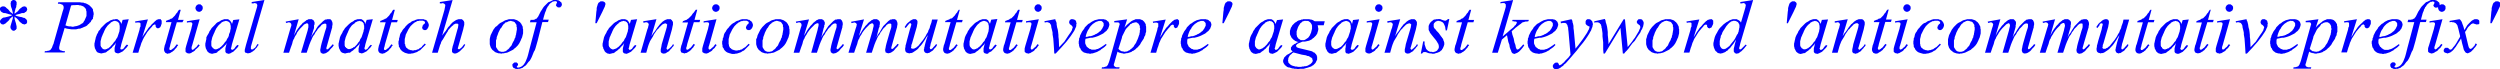
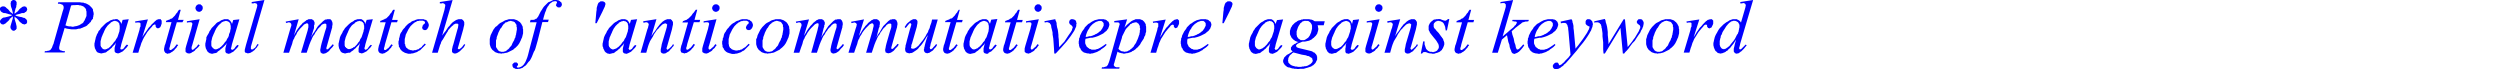
<svg xmlns="http://www.w3.org/2000/svg" viewBox="0 0 441.03 12.19">
  <defs>
    <style>.cls-1{fill:none;}.cls-2{clip-path:url(#clip-path);}.cls-3{fill:blue;}</style>
    <clipPath id="clip-path" transform="translate(-4.6 -2.7)">
      <polygon class="cls-1" points="0 17 449.16 17 449.16 0 0 0 0 17 0 17" />
    </clipPath>
  </defs>
  <title>img_11_194</title>
  <g id="Слой_2" data-name="Слой 2">
    <g id="Слой_1-2" data-name="Слой 1">
      <g class="cls-2">
        <path class="cls-3" d="M84.46,2.7Zm229.42,0ZM39.72,3.47h-.18l-.06.06h-.06l-.06.06H39.3v.06l-.06.06-.06.06v.06l-.06.06V4l-.06.06v.12l.06.06v.12l.06.06v.06l.06.06.06.06h0l.06.06.06.06h.12l.06.06h.24L40,4.72H40l.06-.06.06-.06h.06l.06-.06V4.48l.06-.06V4.36l.06-.06V3.89l-.06-.06V3.77l-.06-.06-.06-.06-.06-.06h-.06V3.53H40L40,3.47h-.24Zm91.15,0h-.18l-.06.06h-.06l-.06.06h-.06v.06l-.06.06-.06.06v.06l-.06.06V4l-.06.06v.12l.06.06v.12l.06.06v.06l.06.06.06.06h0l.06.06.06.06h.12l.06.06H131l.12-.06h.06l.06-.06.06-.06h.06l.06-.06V4.48l.06-.06V4.36l.06-.06V3.89l-.06-.06V3.77l-.06-.06-.06-.06-.06-.06h-.06V3.53h-.06l-.06-.06h-.24Zm56.86,0h-.18l-.06.06h-.06l-.06.06h-.06v.06l-.06.06-.06.06v.06l-.06.06V4l-.06.06v.12l.06.06v.12l.06.06v.06l.06.06.06.06h0l.06.06.06.06h.12l.06.06h.24l.12-.06H188l.06-.06.06-.06h.06l.06-.06V4.48l.06-.06V4.36l.06-.06V3.89l-.06-.06V3.77l-.06-.06-.06-.06-.06-.06h-.06V3.53H188L188,3.47h-.24Zm60.09,0h-.18l-.06.06h-.06l-.06.06h-.06v.06l-.06.06-.06.06v.06l-.06.06V4l-.06.06v.12l.06.06v.12l.06.06v.06l.06.06.06.06h0l.06.06.06.06h.12l.06.06h.24l.12-.06h.06l.06-.06.06-.06h.06l.06-.06V4.48l.06-.06V4.36l.06-.06V3.89l-.06-.06V3.77l-.06-.06-.06-.06-.06-.06h-.06V3.53h-.06l-.06-.06h-.24Zm-137-.54h-.24l-.12.06-.12.12h-.06l-.06.06-.06.06-.06.12v.06l-.06.06-.06.24-.06.18-.06.24v.3l-.06.36-.18,2h.24l1-2,.3-.65.12-.24.06-.18V3.65l.06-.12V3.29l-.06-.12-.06-.06-.06-.06L111.1,3,111,2.94h-.24Zm110.62,0h-.24l-.12.06-.12.12h-.06l-.06.06-.06.06-.06.12v.06l-.06.06-.06.24-.06.18-.06.24v.3l-.06.36-.18,2h.24l1-2,.3-.65.12-.24.06-.18V3.65l.06-.12V3.29l-.06-.12-.06-.06-.06-.06L221.72,3l-.06-.06h-.24Zm-203.2.65h.18l.18.06h.18l.18.06.18.06.12.06.12.06.12.12.06.06.12.12.06.12.06.12V4.6l.06.12v.77l-.06.18-.06.12L19.65,6l-.06.12-.06.18-.12.12-.06.18-.12.12-.12.12L19,6.86,18.87,7,18.76,7l-.12.12-.18.06-.18.06-.12.06H18l-.18.06h-.12l-.18.06h-.18l-.24-.06h-.3l-.3-.06-.36-.12,1-3.51.3-.06h.3L18,3.59ZM7,2.7H6.87l-.06.06H6.75l-.12.12-.06.06h0L6.51,3v.24l-.06.12.06.18v.18l.06.24.12.3.06.24.06.24L6.87,5v.18L6.69,5,6.51,4.9l-.18-.18-.18-.24L6,4.31l-.18-.12-.12-.12-.12-.12-.12-.06-.12-.06H5l-.06.06H4.84l-.12.06-.06.12-.06.06v.3l.06.06V4.6l.06.06.06.06.06.06.06.06H5L5,4.9,5.26,5,5.5,5l.42.12.18.06.24.06.24.06.18.06-.24.12-.18.06-.18.06-.24.06-.24.06-.24.06H5.26l-.12.06L5,5.91,4.9,6l-.12.12-.06.06-.06.12-.06.06v.24l.06.12v.06l.12.06.06.12H4.9L5,7h.3l.06-.06.12-.06.12-.06.18-.18L6,6.45l.24-.24L6.33,6l.18-.12.18-.18.18-.12h0v.3l-.06.24-.06.18-.12.42-.06.18-.06.24-.06.18v.3l.06.12v.06h.06v.06l.06.06L6.69,8l.12.06.06.06h.24l.12-.06L7.29,8l.12-.06.06-.12.06-.06V7.34L7.47,7.1l-.06-.3-.12-.36-.06-.24L7.17,6V5.61h0l.18.18.18.12.18.18.12.12L8,6.45l.18.18.18.12.12.12.12.06h.12L8.78,7H9l.06-.06H9.2l.06-.06.06-.12.06-.06V6.33l-.06-.06V6.21l-.06-.06L9.2,6.09,9.14,6,9.08,6,9,5.91,8.9,5.85H8.78L8.6,5.79l-.12-.06-.36-.06-.24-.06-.24-.06-.18-.06-.18-.12.18-.06.18-.06.24-.06.24-.06L8.48,5,8.84,5,9,4.9,9,4.84h.12l.06-.06.06-.06.06-.06V4.6l.06-.06V4.42l.06-.06V4.31l-.06-.06V4.13l-.06-.06L9.26,4,9.2,3.89H9.08L9,3.83H8.78l-.12.06H8.6l-.12.06-.12.12-.18.12L8,4.36l-.18.24-.18.18-.18.12L7.35,5l-.18.12V4.9l.06-.24.06-.24.06-.24.12-.24V3.71l.06-.18V3.06L7.47,3V2.94H7.41V2.88l-.12-.12H7.23L7.11,2.7ZM198.66,6.39h.24l.06.06H199l.06.06h0l.06.06.06.06h0l.06.06v.06l.06.06v.42l-.06.12-.06.12-.06.12-.06.12-.06.12-.12.12-.06.12-.12.12-.18.12-.12.12-.18.12-.18.12-.18.06-.18.12-.18.06-.12.06-.18.06-.24.06h-.18l-.24.06-.18.06h-.24l.06-.3.12-.36.12-.3.12-.24.18-.24.12-.24.18-.24.18-.18.18-.18.18-.12.18-.12.18-.12.18-.06.18-.06.18-.06Zm18,0h.24l.06.06H217l.06.06h0l.06.06.06.06h0l.06.06v.06l.06.06v.42l-.06.12-.06.12-.06.12-.06.12-.06.12-.12.12-.06.12-.12.12-.18.12-.12.12-.18.12-.18.12-.18.06-.18.12-.18.06-.12.06-.18.06-.24.06h-.18l-.24.06-.18.06h-.24l.06-.3.12-.36.12-.3.12-.24.18-.24.12-.24.18-.24.18-.18.18-.18.18-.12.18-.12.18-.12.18-.06.18-.06.18-.06Zm61.22,0h.24l.06.06h.06l.06.06h0l.06.06.06.06h0l.06.06v.06l.06.06v.42l-.06.12-.06.12-.06.12-.06.12-.06.12-.12.12-.06.12-.12.12-.18.12-.12.12-.18.12-.18.12-.18.06-.18.12-.18.06-.12.06-.18.06-.24.06H276l-.24.06-.18.06h-.24l.06-.3.12-.36.12-.3.12-.24.18-.24.12-.24.18-.24.18-.18.18-.18.18-.12.18-.12.18-.12.18-.06.18-.06.18-.06ZM235,6.39h.36l.12.06.06.06.12.06.06.06.06.06.06.06.06.12.06.06L236,7v.12l.06.06v.59L236,8l-.06.24-.06.24-.12.24-.06.18-.12.18-.12.18-.12.12-.18.12L235,9.6l-.18.12-.18.06H234L234,9.72l-.12-.06-.06-.06-.12-.06-.06-.06-.06-.06-.06-.12-.06-.06-.06-.12V9l-.06-.12V8.23l.06-.18.06-.18.06-.18.06-.18.12-.24.12-.18.12-.18L234,6.8l.18-.12.12-.12.06-.06.12-.06h.12l.12-.06H235Zm75.62,0h.18l.06.06h.06l.12.06.06.06h.06l.06.06.06.12.06.06v.06l.06.06V7l.06.06v.48l-.06.18v.12l-.06.18v.18l-.06.12-.06.18-.06.18-.12.12-.18.36-.18.36-.24.36-.3.36-.24.3-.18.24-.12.12-.12.06-.12.12-.12.06-.06.06-.12.06-.06.06h-.12l-.12.06h-.12l-.06-.06h-.18l-.06-.06-.06-.06-.06-.06-.06-.06V11l-.06-.06-.06-.06v-.12l-.06-.12V9.9l.06-.18V9.6l.06-.18.06-.18V9.06l.06-.12.12-.18.12-.36.18-.3.24-.36.18-.3.12-.18.12-.12L309.4,7l.12-.12.12-.12.06-.06.12-.06.12-.12.12-.06h.12l.06-.06h.12l.12-.06Zm-285.69,0H25l.06.06h.18l.06.06.06.06h.06l.06.06.06.12.06.06.06.06V7.1l.06.12v.59L25.68,8v.18l-.06.18-.06.18-.06.18-.06.18-.06.18-.06.18-.12.18-.12.18L25,9.78l-.12.18-.18.18-.12.18-.18.24-.24.24L24,11l-.12.06-.06.06-.12.12h-.12l-.06.06-.12.06h-.06l-.12.06h-.3l-.06-.06h-.06l-.06-.06-.06-.06h-.06l-.06-.06L22.52,11,22.46,11l-.06-.06v-.12l-.06-.06V10l.06-.24.06-.24.06-.24L22.64,9l.12-.3.12-.24.12-.3.12-.24.12-.24.18-.24.12-.18.18-.18.18-.18.18-.12.06-.12.12-.06.12-.06.12-.06.12-.06h.12l.12-.06Zm19.53,0h.12l.06.06h.18l.06.06.06.06H45l.06.06.06.12.06.06.06.06V7.1l.06.12v.59L45.22,8v.18l-.06.18-.06.18L45,8.71,45,8.88l-.06.18-.06.18-.12.18-.12.18-.06.18-.12.18-.18.18-.12.18-.18.24-.24.24-.18.18-.12.06-.06.06-.12.12h-.12l-.06.06-.12.06h-.06l-.12.06h-.3l-.06-.06h-.06l-.06-.06-.06-.06h-.06l-.06-.06L42.05,11,42,11l-.06-.06v-.12l-.06-.06V10l.06-.24L42,9.48l.06-.24L42.17,9l.12-.3.12-.24.12-.3.12-.24.12-.24.18-.24.12-.18.18-.18.18-.18.18-.12.06-.12.12-.06.12-.06L44,6.51l.12-.06h.12l.12-.06ZM68,6.39h.12l.06.06h.18l.06.06.06.06h.06l.06.06.06.12.06.06.06.06V7.1l.06.12v.59L68.75,8v.18l-.06.18-.06.18-.06.18-.06.18-.06.18-.06.18-.12.18-.12.18-.06.18L68,10l-.18.18-.12.18-.18.24-.24.24-.18.18L67,11l-.06.06-.12.12h-.12l-.06.06-.12.06h-.06l-.12.06H66l-.06-.06h-.06l-.06-.06-.06-.06H65.7l-.06-.06L65.58,11,65.52,11l-.06-.06v-.12l-.06-.06V10l.06-.24.06-.24.06-.24L65.7,9l.12-.3.12-.24.12-.3.12-.24.12-.24.18-.24.12-.18.18-.18L67,6.92l.18-.12.06-.12.12-.06.12-.06.12-.06.12-.06h.12l.12-.06Zm46.59,0h.12l.06.06h.18l.06.06.06.06h.06l.06.06.06.12.06.06.06.06V7.1l.06.12v.59l-.06.18v.18l-.06.18-.06.18-.06.18-.06.18-.06.18-.06.18-.12.18-.12.18-.06.18-.12.18-.18.18-.12.18-.18.24-.24.24-.18.18-.12.06-.06.06-.12.12h-.12l-.06.06-.12.06H113l-.12.06h-.3l-.06-.06h-.06l-.06-.06-.06-.06h-.06l-.06-.06-.06-.12-.06-.06-.06-.06v-.12l-.06-.06V10l.06-.24.06-.24.06-.24.12-.24.12-.3.12-.24.12-.3.12-.24.12-.24.18-.24.12-.18.18-.18.18-.18.18-.12.06-.12.12-.06.12-.06.12-.06.12-.06h.12l.12-.06Zm63.61,0h.12l.06.06h.18l.06.06.06.06h.06l.06.06.06.12.06.06.06.06V7.1l.06.12v.59L179,8v.18l-.06.18-.06.18-.06.18-.06.18-.06.18-.06.18-.12.18-.12.18-.06.18-.12.18-.18.18-.12.18-.18.24-.24.24-.18.18-.12.06-.06.06-.12.12h-.12l-.06.06-.12.06h-.06l-.12.06h-.3l-.06-.06h-.06l-.06-.06L176,11.2h-.06l-.06-.06-.06-.12-.06-.06-.06-.06v-.12l-.06-.06V10l.06-.24.06-.24.06-.24.12-.24.12-.3.12-.24.12-.3.12-.24.12-.24.18-.24.12-.18L177,7.1l.18-.18.18-.12.06-.12.12-.06.12-.06.12-.06.12-.06H178l.12-.06Zm50.35,0h.12l.06.06h.18l.06.06.06.06h.06l.06.06.06.12.06.06.06.06V7.1l.06.12v.59l-.06.18v.18l-.06.18-.06.18-.06.18-.06.18-.06.18-.06.18-.12.18-.12.18-.06.18-.12.18-.18.18-.12.18-.18.24-.24.24-.18.18-.12.06-.06.06-.12.12h-.12l-.06.06-.12.06H227l-.12.06h-.3l-.06-.06h-.06l-.06-.06-.06-.06h-.06l-.06-.06-.06-.12-.06-.06-.06-.06v-.12l-.06-.06V10l.06-.24.06-.24.06-.24.12-.24.12-.3.12-.24.12-.3.12-.24.12-.24.18-.24.12-.18.18-.18.18-.18.18-.12.06-.12.12-.06.12-.06.12-.06.12-.06h.12l.12-.06Zm13.5,0h.12l.06.06h.18l.06.06.06.06h.06l.06.06.06.12.06.06.06.06V7.1l.06.12v.59L242.8,8v.18l-.06.18-.06.18-.06.18-.06.18-.06.18-.06.18-.12.18-.12.18-.06.18L242,10l-.18.18-.12.18-.18.24-.24.24-.18.18L241,11l-.06.06-.12.12h-.12l-.06.06-.12.06h-.06l-.12.06h-.3l-.06-.06h-.06l-.06-.06-.06-.06h-.06l-.06-.06-.06-.12-.06-.06-.06-.06v-.12l-.06-.06V10l.06-.24.06-.24.06-.24.12-.24.12-.3.12-.24.12-.3.12-.24.12-.24.18-.24.12-.18.18-.18.18-.18.18-.12.06-.12.12-.06.12-.06.12-.06.12-.06h.12l.12-.06Zm-37.15.24h.18l.06.06h.06l.06.06.06.06.12.06.06.06V7l.06.06.06.12.06.12v.3l.06.12v.18l-.06.18v.3l-.06.18v.18l-.06.12-.06.18-.12.36-.12.3-.12.24-.12.3-.12.18-.18.24-.12.24-.18.18-.18.18-.18.12-.18.18-.18.06-.18.12-.18.06h-.18l-.12.06-.18-.06h-.18l-.12-.06h-.18l-.12-.12-.12-.06-.12-.12-.12-.12.6-1.9.06-.3.12-.24.12-.24.12-.24.12-.24.12-.24.18-.24.18-.18.18-.18.18-.18.12-.18.18-.06.18-.12.12-.06h.18l.06-.06h.18ZM94.67,6.39h.12l.12.06H95l.12.06h.12l.06.06.12.06.06.12.06.06.06.12.06.06.06.12v.3l.06.12V8l-.06.18v.18l-.06.18v.18l-.06.18-.06.18v.18l-.12.18-.06.18-.06.18-.18.3-.18.36-.06.18-.12.18-.12.12-.12.12-.06.12-.12.12-.12.12-.12.06-.12.12-.06.06-.12.06-.12.06h-.12l-.12.06h-.48l-.06-.06h-.12l-.12-.06-.06-.06-.12-.06-.06-.12-.06-.06-.06-.12-.06-.06-.06-.12L92.1,11V9.84l.06-.18.06-.18V9.3l.06-.18.12-.3.12-.36.18-.36.18-.36L93,7.64l.12-.18.06-.12.12-.18L93.42,7l.12-.12.12-.06.06-.12.12-.06L94,6.62l.12-.06.12-.06.12-.06h.12l.12-.06Zm47,0h.12l.12.06H142l.12.06h.12l.06.06.12.06.06.12.06.06.06.12.06.06.06.12v.3l.06.12V8l-.06.18v.18l-.06.18v.18l-.06.18-.06.18v.18l-.12.18-.06.18-.06.18-.18.3-.18.36-.06.18-.12.18-.12.12-.12.12-.06.12-.12.12-.12.12-.12.06-.12.12-.06.06-.12.06-.12.06h-.12l-.12.06h-.48l-.06-.06h-.12l-.12-.06-.06-.06-.12-.06-.06-.12-.06-.06-.06-.12-.06-.06-.06-.12-.06-.12V9.84l.06-.18.06-.18V9.3l.06-.18.12-.3.12-.36.18-.36.18-.36.12-.12.12-.18.06-.12.12-.18.12-.12.12-.12.12-.06.06-.12.12-.06.12-.06.12-.06.12-.06.12-.06h.12l.12-.06Zm157,0h.12l.12.06H299l.12.06h.12l.06.06.12.06.06.12.06.06.06.12.06.06.06.12v.3l.06.12V8l-.06.18v.18l-.06.18v.18l-.06.18-.06.18v.18l-.12.18-.06.18-.06.18-.18.3-.18.36-.06.18-.12.18-.12.12-.12.12-.06.12-.12.12-.12.12-.12.06-.12.12-.06.06-.12.06-.12.06h-.12l-.12.06h-.48l-.06-.06h-.12l-.12-.06-.06-.06-.12-.06-.06-.12-.06-.06-.06-.12-.06-.06-.06-.12-.06-.12V9.84l.06-.18.06-.18V9.3l.06-.18.12-.3.12-.36.18-.36.18-.36.12-.12.12-.18.06-.12.12-.18L297.4,7l.12-.12.12-.06.06-.12.12-.06.12-.06.12-.06.12-.06.12-.06h.12l.12-.06ZM14.87,3.12l-.06.24h.3l.24.06.06.06h.12l.06.06h.06l.06.12h.06v.12l.06.06v.3l-.06.24-.12.36-.12.42L14.1,10.19l-.06.24-.12.24-.06.18L13.8,11l-.06.18-.12.12-.06.12-.06.06-.06.06-.12.06h-.06l-.12.06H13l-.18.06h-.3l-.06.24H16l.06-.24h-.3l-.24-.06-.12-.06h-.12l-.06-.06-.12-.06v-.12l-.06-.06V11l.06-.24.06-.3.12-.42L16,7.64l.42.12.42.06.42.06H18l.24-.06.24-.06h.24L19,7.64l.18-.06.24-.12.18-.06.24-.12L20,7.16,20.13,7l.18-.12.12-.18.18-.12.06-.18.12-.18.12-.12L21,6,21,5.79l.06-.12V5.49l.06-.18V5l-.06-.24L21,4.54,21,4.36l-.12-.18L20.73,4l-.12-.12-.18-.18-.06-.06-.12-.06-.06-.06-.12-.06-.12-.06-.12-.06-.12-.06h-.12l-.3-.12h-.24l-.36-.06H14.87Zm15.83,3-2.27.36.06.24.3-.06h.36l.12.06.06.06h.06v.59l-.12.24-.06.36L28,12h1l.24-.83.12-.3.18-.59.12-.24.12-.3.12-.24L30,9.3l.3-.48.3-.48.3-.36.3-.36.18-.18.12-.18.12-.12.12-.06h.06L31.84,7H32V7.1H32l.06.06h0V7.4l.06.06.06.06v.06l.06.06h.06l.12.06h.12l.06-.06h.06l.06-.06h.06l.06-.06.06-.06V7.4L33,7.28,33,7.16l.06-.06V7l.06-.12V6.33l-.06-.06L33,6.21,33,6.15l-.06-.06h-.42l-.06.06h-.12l-.12.06-.12.12L32,6.39l-.12.12-.24.24L31.36,7l-.24.3-.3.3-.24.36-.3.42L30,8.77l-.3.48,1-3.15Zm181.46,0H212l-.06.06h-.12l-.12.06-.12.12-.12.06-.12.12-.24.24-.24.24-.24.3-.3.3-.24.36-.3.42-.24.42-.3.48,1-3.15-2.27.36.06.24.3-.06h.36l.12.06.06.06h.06v.59l-.12.24-.06.36-1.19,4h1l.24-.83.12-.3.18-.59.12-.24.12-.3.12-.24.12-.18.3-.48.3-.48.3-.36.3-.36.18-.18.12-.18.12-.12.12-.06h.06l.06-.06h.12V7.1h.06l.06.06h0V7.4l.06.06.06.06v.06l.06.06h.06l.12.06H212l.06-.06h.06l.06-.06h.06l.06-.06.06-.06V7.4l.06-.12.06-.12.06-.06V7l.06-.12V6.33l-.06-.06-.06-.06-.06-.06-.06-.06h-.24Zm94.14,0h-.18l-.06.06h-.12l-.12.06-.12.12-.12.06-.12.12-.24.24L305,7l-.24.3-.3.3-.24.36-.3.42-.24.42-.3.48,1-3.15-2.27.36.06.24.3-.06h.36l.12.06.06.06H303v.59l-.12.24-.06.36-1.19,4h1l.24-.83.12-.3.18-.59.12-.24.12-.3.12-.24.12-.18.3-.48.3-.48.3-.36.3-.36.18-.18.12-.18.12-.12.12-.06h.06l.06-.06h.12V7.1h.06l.06.06h0V7.4l.06.06.06.06v.06l.06.06h.06l.12.06h.12l.06-.06h.06l.06-.06h.06l.06-.06.06-.06V7.4l.06-.12.06-.12.06-.06V7l.06-.12V6.33l-.06-.06-.06-.06-.06-.06-.06-.06h-.24Zm-281.39,0h-.3l-.18.06-.18.06-.18.06-.18.12-.18.12-.24.12-.24.18L23.06,7l-.24.24-.18.18-.24.24-.18.3L22,8.17l-.12.3-.18.3L21.62,9l-.12.3-.06.3-.06.24-.06.3-.06.24v.48l.06.12v.18l.06.12.06.12.06.12.06.12.06.12.12.12.06.06.12.06L22,12l.12.06h.12l.12.06h.24l.12-.06h.12l.12-.06h.18l.12-.06.12-.06.12-.12.18-.12.18-.12.18-.18.24-.18.18-.24.18-.18.24-.24.18-.3h0l-.12.48-.06.24-.06.24v.59l.06.12.06.06L25,12h0l.12.06h.12l.12.06h.12l.12-.06h.06l.12-.06.12-.06.12-.06.12-.06.12-.06.12-.12.12-.12.12-.12.12-.12.12-.12.12-.12.12-.18.12-.18-.24-.12-.24.24-.18.24-.12.18-.06.06-.12.06-.06.06H26v.06L26,11.44h-.06l-.06-.06v-.06l-.06-.06v-.12l.06-.06.12-.59,1.31-4.4-1.08.12L26,7V6.86l-.06-.12-.06-.12-.06-.06-.06-.12-.06-.06-.06-.06-.06-.06-.06-.06h-.06l-.06-.06-.12-.06h-.36ZM36.2,4.42,36,4.66l-.12.24-.18.18-.12.18-.12.18-.12.12-.12.12-.12.12L35,5.91,34.82,6,34.7,6l-.12.12-.18.06-.18.06-.12.06-.18.06-.06.24h1l-1.08,3.81-.12.3-.06.3-.06.3v.3l.06.06v.12l.06.06.06.06V12h.06l.06.06h.06l.06.06H34l.12.06h.12l.06-.06h.18l.12-.06.12-.06.06-.06.12-.06.12-.06.12-.12.18-.12.12-.18.12-.12.18-.18.12-.24.18-.18-.24-.18-.24.3-.18.24-.18.18-.12.06-.12.12-.12.06-.06.06h-.24v-.06h0l-.06-.06v-.24l.06-.12.06-.24.06-.3,1.13-3.87h1L37,6.21H36l.48-1.78Zm3.64,1.67-2.27.36v.24l.36-.06h.36l.12.06h.06v.06l.06.06V7l-.06.24-.06.24-.06.3-.9,3-.06.24-.06.24v.54l.06.12.12.06.06.06.12.06h.12l.12.06H38l.06-.06h.12l.12-.06.12-.06.06-.06.12-.06.12-.06.18-.12.12-.12.12-.18.18-.12.12-.12L39.6,11l.12-.18.12-.12-.24-.18-.18.24-.18.24-.24.18-.18.18-.06.06h-.06l-.06.06h-.12l-.06-.06h0l-.06-.06h0V11l.12-.36,1.31-4.58Zm4.6,0h-.3L44,6.15l-.18.06-.18.06-.18.12-.18.12L43,6.62l-.24.18L42.59,7l-.24.24-.18.18-.24.24-.18.3-.18.24-.12.3-.18.3L41.15,9,41,9.3,41,9.6l-.06.24-.06.3-.06.24v.48l.06.12v.18l.06.12.06.12.06.12.06.12.06.12.12.12.06.06.12.06.06.06.12.06h.12l.12.06h.24l.12-.06h.12l.12-.06h.18l.12-.06.12-.06L43,11.8l.18-.12.18-.12.18-.18.24-.18L44,11l.18-.18.24-.24.18-.3h0l-.12.48-.06.24-.06.24v.59l.06.12.06.06.06.06h0l.12.06h.12l.12.06H45l.12-.06h.06l.12-.06L45.4,12l.12-.06.12-.06.12-.06.12-.12.12-.12.12-.12.12-.12.12-.12.12-.12.12-.18.12-.18-.24-.12-.24.24-.18.24-.12.18-.06.06-.12.06-.06.06h-.12v.06l-.06-.06h-.06l-.06-.06v-.06l-.06-.06v-.12l.06-.06.12-.59,1.31-4.4-1.08.12L45.51,7V6.86l-.06-.12-.06-.12-.06-.06-.06-.12-.06-.06-.06-.06-.06-.06L45,6.21H45l-.06-.06-.12-.06h-.36ZM51.25,2.7,49,3.06v.24h.3l.18-.06h.12l.12.06h.06l.12.06v.06l.06.06v.06l.06.06-.06.12v.18l-.18.59L48,10.61,47.9,11l-.06.24-.06.24v.36l.06.06.06.12L48,12l.12.06h.06l.12.06h.12l.06-.06h.18L48.8,12l.12-.06.06-.06.12-.06.12-.06.12-.12.18-.12.12-.18.12-.12.18-.18.12-.24.18-.18-.18-.18-.18.24L49.7,11l-.18.18-.12.06-.06.06-.06.06-.12.06h-.24v-.06h-.06v-.42l.12-.42L51.25,2.7Zm8.06,3.39H59l-.06.06-.12.06h-.06l-.12.06-.12.12-.18.12-.12.12L58,6.74l-.12.18-.18.18-.18.18-.12.18-.24.3-.24.36-.24.42L56.45,9l.84-2.91h0L55,6.51l.06.24.3-.06.18-.06h.06l.12.06h.06l.06.06.06.06.06.06v.06L56,7,56,7.1v.12l-.18.54L54.59,12h1l.3-.89.24-.65.12-.48.12-.3.12-.18.06-.18.12-.24.12-.18.12-.18L57,8.47l.3-.42.3-.36.18-.18.12-.12L58,7.28l.12-.12L58.24,7,58.3,7l.12-.06.12-.06.12-.06h.18l.06.06h0l.06.06V7L59,7v.24L59,7.52l-.06.24-.06.3L57.7,12h1l.12-.36.12-.36.12-.36.12-.36.12-.3.12-.3.12-.24.12-.3.18-.36.24-.3.18-.36.24-.3.18-.3.24-.24.24-.24.18-.24L61.46,7,61.52,7l.06-.06h.06l.12-.06h.3l.06.06h0l.06.06v.48l-.06.24-.18.54-.6,2.08-.12.48-.06.36-.06.24v.3l.06.12v.12l.12.06.06.06.06.06h.12l.12.06.12-.06h.12l.18-.06.12-.06.18-.12.18-.12.18-.18.18-.24.18-.18.18-.18.12-.18.12-.18-.24-.12-.18.24-.18.18-.18.18-.18.18-.06.06h-.06l-.06.06h-.12v-.06h-.06v-.24l.06-.18.18-.65.72-2.56.06-.18V7.28l.06-.18V6.68l-.06-.06V6.51l-.06-.06V6.39l-.06-.06V6.27L63,6.21H63l-.06-.06-.06-.06H62.3l-.12.06H62l-.12.06-.12.12-.12.06-.12.12-.12.12-.12.12L61,7l-.3.3-.24.36L60.27,8,60,8.41l-.3.42-.24.48L60,7.64,60,7.4V7.16L60.09,7V6.57L60,6.51V6.45L60,6.39l-.06-.06-.06-.06-.06-.06h-.06l-.06-.06-.06-.06h-.3Zm8.66,0h-.3l-.18.06-.18.06-.18.06L67,6.39l-.18.12-.24.12-.24.18L66.12,7l-.24.24-.18.18-.24.24-.18.3-.18.24-.12.3-.18.3L64.69,9l-.12.3-.06.3-.06.24-.06.3-.06.24v.48l.06.12v.18l.06.12.06.12.06.12.06.12.06.12.12.12.06.06L65,12,65,12l.12.06h.12l.12.06h.24l.12-.06h.12L66,12h.18L66.3,12l.12-.06.12-.12.18-.12.18-.12.18-.18.24-.18L67.5,11l.18-.18.24-.24.18-.3h0l-.12.48-.06.24-.06.24v.59l.06.12L68,12,68,12h0l.12.06h.12l.12.06h.12l.12-.06h.06l.12-.06.12-.06.12-.06.12-.06.12-.06.12-.12.12-.12.12-.12.12-.12.12-.12.12-.12.12-.18.12-.18L70,10.61l-.24.24-.18.24-.12.18-.06.06-.12.06-.06.06h-.12v.06L69,11.44H69l-.06-.06v-.06l-.06-.06v-.12l.06-.06.12-.59,1.31-4.4-1.08.12L69,7V6.86L69,6.74l-.06-.12-.06-.06-.06-.12-.06-.06-.06-.06-.06-.06-.06-.06h-.06l-.06-.06-.12-.06H68Zm6-1.67-.18.24-.12.24-.18.18-.12.18-.12.18-.12.12-.12.12-.12.12-.12.12L72.63,6,72.51,6l-.12.12-.18.06L72,6.27l-.12.06-.18.06-.06.24h1l-1.08,3.81-.12.3-.06.3-.06.3v.3l.06.06v.12l.06.06.06.06V12h.06l.06.06h.06l.06.06h.12l.12.06h.12l.06-.06h.18l.12-.06.12-.06.06-.06.12-.06.12-.06.12-.12.18-.12.12-.18.12-.12.18-.18.12-.24.18-.18-.24-.18-.24.3-.18.24-.18.18-.12.06-.12.12-.12.06-.06.06h-.24v-.06h0l-.06-.06v-.24l.06-.12.06-.24.06-.3,1.13-3.87h1l.12-.42h-1l.48-1.78Zm4.84,1.67h-.48l-.24.06-.18.06-.24.12-.24.06-.24.12L77,6.68l-.24.12L76.51,7l-.18.18-.18.18L76,7.58l-.18.18L75.62,8l-.12.24-.18.24-.12.24-.06.24-.06.3L75,9.48v.24L74.9,10v.48l.06.18v.24L75,11l.12.12.06.18.12.18.12.12.12.12.18.12.12.06L76,12l.18.06.24.06.18.06h.42l.24-.06h.18l.18-.06.18-.06.18-.06.18-.06.18-.12.18-.12.18-.06.18-.18.12-.12.18-.18.18-.18.18-.18.18-.18-.18-.18-.18.18-.12.12-.18.18L79,11l-.12.06-.18.12-.12.06-.12.12-.12.06h-.12l-.12.06-.12.06h-.24l-.18.06h-.24l-.18-.06H77l-.12-.06-.18-.06-.12-.06-.06-.06-.12-.12-.12-.06L76.22,11l-.06-.12-.06-.12v-.18L76,10.43V9.6l.06-.24.06-.24.06-.3.12-.24.12-.24.12-.24.12-.24.12-.18.12-.18.12-.18.12-.12L77.35,7l.12-.12.18-.12.12-.12.18-.06.18-.12.12-.06h.18l.18-.06h.6l.12.06.12.06.06.06h.06v.3l-.06.06h-.06L79.32,7l-.06.12-.06.06-.06.06V7.4l-.06.06h0v.18l.06.12v.06l.06.06.12.06.06.06h.36l.06-.06h.06l.06-.06L80,7.81,80,7.75l.06-.06V7.64l.06-.06.06-.12V7.4l.06-.12V7l-.06-.12V6.8l-.06-.12-.06-.06L80,6.51,80,6.45l-.06-.06-.12-.12-.06-.06h-.12l-.18-.06-.12-.06h-.48ZM84.46,2.7l-2.27.36v.24h.36l.12-.06.12.06h.12l.06.06.06.06.06.06.06.06v.18L83,4.48,80.82,12h1l.42-1.37.12-.24.06-.24.12-.24.18-.24.66-1.13.24-.36L83.68,8l.18-.18L84,7.64l.12-.12.12-.12.12-.12.18-.12L84.64,7,84.7,7l.12-.06.12-.06h.42v.06l.06.06V7h.06V7.1l-.06.18v.18l-.06.24-.06.18-.72,2.62-.12.36-.06.3-.06.24v.42l.06.12.06.06.12.06.06.06h.12l.12.06L85,12.1h.12l.12-.06.12-.06.18-.12.18-.12.18-.18.18-.18.18-.18.18-.18.12-.24.12-.18-.18-.12-.18.24-.18.24-.18.18-.24.18h0l-.06.06h-.18l-.06-.06h0l-.06-.06V11.2h0l.06-.18.12-.42.78-2.74.06-.3.06-.24.06-.24V6.62l-.06-.12V6.45l-.06-.06-.06-.06V6.27l-.06-.06h-.06l-.06-.06-.06-.06h-.6l-.18.06-.18.06L85,6.27l-.18.12-.18.12-.18.12-.18.18L84.1,7l-.18.24-.24.24-.24.36-.24.36-.3.36-.3.42,1.85-6.3ZM94.85,6.09h-.48l-.18.06L94,6.21l-.24.06-.24.12-.18.12-.24.12-.24.12-.24.18-.18.18-.18.18L92,7.46l-.18.24-.18.24-.12.24-.12.24-.12.24-.12.24-.06.24-.06.24L91,9.6v.89l.06.24.06.18.06.18.12.18.12.18.12.12.18.12.12.12.18.12.18.06.18.06.18.06h.24l.24.06.18-.06h.24l.24-.06L94,12l.18-.06.24-.12.24-.12.24-.12.24-.12.18-.18.24-.18.18-.18.18-.18.18-.24.12-.18.12-.24.12-.24.12-.3.12-.24.06-.24.06-.24.06-.24V7.87l-.06-.18V7.46l-.06-.18-.12-.18-.06-.18-.12-.12-.12-.18-.18-.12L96,6.39l-.18-.12-.18-.06-.18-.06-.18-.06h-.42Zm19.71,0h-.3l-.18.06-.18.06-.18.06-.18.12-.18.12-.24.12-.24.18-.18.18-.24.24-.18.18-.24.24-.18.3-.18.24-.12.3-.18.3-.12.24-.12.3-.06.3-.06.24-.06.3-.06.24v.48L111,11v.18l.06.12.06.12.06.12.06.12.06.12.12.12.06.06.12.06.06.06.12.06h.12l.12.06h.24l.12-.06h.12l.12-.06h.18l.12-.06.12-.06.12-.12.18-.12.18-.12.18-.18.24-.18.18-.24.18-.18.24-.24.18-.3h0l-.12.48-.06.24-.06.24v.59l.06.12.06.06.06.06h0l.12.06h.12l.12.06h.12l.12-.06h.06l.12-.06.12-.06.12-.06.12-.06.12-.06.12-.12.12-.12.12-.12.12-.12.12-.12.12-.12.12-.18.12-.18-.24-.12-.24.24-.18.24-.12.18-.06.06-.12.06-.06.06h-.12v.06l-.06-.06h-.12v-.12l-.06-.06v-.12l.06-.06.12-.59L117,6.09l-1.08.12-.24.77V6.86l-.06-.12-.06-.12-.06-.06-.06-.12-.06-.06-.06-.06-.06-.06-.06-.06h-.06L115,6.15l-.12-.06h-.36Zm5.79,0-2.27.36v.24h.24l.18-.06h.18l.12.06h.06l.06.06.06.06v.06l.06.06V7.1l-.06.18-.06.3-.12.3L117.61,12h1l.3-1.07.12-.36.12-.3.12-.3.18-.3.3-.48.24-.48.3-.42.24-.36.18-.12.12-.18.12-.12.12-.12.12-.12.12-.12.12-.12.12-.06.12-.06.12-.06h.12L122,6.8l.06.06h.06l.06.06.06.06h0l.06.06V7.1l-.06.18v.18l-.06.18-.06.24-.78,2.62-.06.36-.06.3-.06.24v.42l.06.12.06.06.06.06.12.06h.12l.12.06h.06l.06-.06H122l.06-.06.12-.06.18-.12.12-.06.18-.12.12-.18.12-.12.18-.18.12-.18.18-.18.12-.24-.18-.12-.18.3-.24.24-.18.18-.18.12-.06.06-.06.06h-.12v-.06h-.06v-.06h0l-.06-.06v-.12l.06-.12.12-.42.78-2.74.06-.3.06-.3.06-.24V6.62l-.06-.12V6.45l-.06-.06-.06-.06V6.27l-.06-.06H123L123,6.15l-.06-.06h-.66l-.12.06-.18.06-.12.06-.18.12-.18.12-.12.12-.18.18L121,7l-.18.24-.24.3-.24.36-.24.36-.3.36-.3.48.9-3Zm7-1.67-.18.24L127,4.9l-.18.18-.12.18-.12.18-.12.12-.12.12-.12.12-.12.12L126,6l-.12.06-.12.12-.18.06-.18.06-.12.06-.18.06-.12.24h1l-1.08,3.81-.12.3-.06.3-.06.3v.3l.06.06v.12l.06.06.06.06V12h.06L125,12H125l.06.06h.12l.12.06h.12l.06-.06h.18l.12-.06.12-.06.06-.06.12-.06.12-.06.12-.12.18-.12.12-.18.12-.12.18-.18.12-.24.18-.18-.24-.18-.24.3-.18.24-.18.18-.12.06-.12.12-.12.06-.06.06h-.24v-.06h0l-.06-.06v-.24l.06-.12.06-.24.06-.3L127,6.62h1l.12-.42h-1l.48-1.78ZM131,6.09l-2.27.36v.24l.36-.06h.36l.12.06h.06v.06l.06.06V7l-.06.24-.06.24-.06.3-.9,3-.06.24-.06.24v.54l.06.12.12.06.06.06.12.06H129l.12.06h.12l.06-.06h.12l.12-.06.12-.06.06-.06.12-.06.12-.06.18-.12.12-.12.12-.18.18-.12.12-.12.12-.18.12-.18.12-.12-.24-.18-.18.24-.18.24-.24.18-.18.18-.06.06h-.06l-.06.06h-.12l-.06-.06h0l-.06-.06h0V11l.12-.36L131,6.09Zm5,0h-.48l-.24.06-.18.06-.24.12-.24.06-.24.12-.24.18-.24.12-.24.18-.18.18-.18.18-.18.24-.18.18-.18.24-.12.24-.18.24-.12.24-.06.24-.06.3-.12.24v.24L132,10v.48l.06.18v.24l.06.18.12.12.06.18.12.18.12.12.12.12.18.12.12.06.18.06.18.06.24.06.18.06h.42l.24-.06h.18l.18-.06.18-.06.18-.06.18-.06.18-.12.18-.12.18-.06.18-.18.12-.12.18-.18.18-.18.18-.18.18-.18-.18-.18-.18.18-.12.12-.18.18-.12.12-.12.06-.18.12-.12.06-.12.12-.12.06h-.12l-.12.06-.12.06h-.24l-.18.06h-.24l-.18-.06h-.12l-.12-.06-.18-.06-.12-.06-.06-.06-.12-.12-.12-.06-.06-.12-.06-.12-.06-.12v-.18l-.06-.12V9.6l.06-.24.06-.24.06-.3.12-.24.12-.24.12-.24.12-.24.12-.18.12-.18.12-.18.12-.12.18-.18.12-.12.18-.12.12-.12.18-.06.18-.12.12-.06h.18l.18-.06h.6l.12.06.12.06.06.06h.06V6.8l-.06.06v.06h-.06l-.12.12-.06.12-.06.06-.06.06V7.4l-.06.06h0v.18l.06.12v.06l.06.06.12.06.06.06h.36l.06-.06H137l.06-.06.06-.06.06-.06.06-.06V7.64l.06-.06.06-.12V7.4l.06-.12V7l-.06-.12V6.8l-.06-.12-.06-.06-.06-.12-.06-.06L137,6.39l-.12-.12-.06-.06h-.12l-.18-.06-.12-.06h-.48Zm5.91,0h-.48l-.18.06-.24.06-.24.06-.24.12-.18.12-.24.12-.24.12-.24.18-.18.18-.18.18-.18.18-.18.24-.18.24-.12.24-.12.24-.12.24-.12.24-.06.24-.06.24L138,9.6v.89l.06.24.06.18.06.18.12.18.12.18.12.12.18.12.12.12.18.12.18.06.18.06.18.06h.24l.24.06.18-.06h.24l.24-.06L141,12l.18-.06.24-.12.24-.12.24-.12.24-.12.18-.18.24-.18.18-.18.18-.18.18-.24.12-.18.12-.24.12-.24.12-.3.12-.24.06-.24.06-.24.06-.24V7.87l-.06-.18V7.46l-.06-.18-.12-.18-.06-.18-.12-.12-.12-.18-.18-.12L143,6.39l-.18-.12-.18-.06-.18-.06-.18-.06h-.42Zm7.47,0H149l-.06.06-.12.06h-.06l-.12.06-.12.12-.18.12-.12.12-.18.12-.12.18-.18.18-.18.18-.12.18-.24.3-.24.36-.24.42-.3.48.9-2.91L145,6.51l.06.24.3-.06.18-.06h.06l.12.06h.06l.06.06.06.06.06.06v.06L146,7,146,7.1v.12l-.18.54L144.61,12h1l.3-.89.24-.65.12-.48.12-.3.12-.18.06-.18.12-.24.12-.18.12-.18.12-.24.3-.42.3-.36.18-.18.12-.12.12-.12.12-.12.12-.12.06-.06.12-.06.12-.06.12-.06h.18l.06.06h0l.06.06V7L149,7v.24l-.06.24-.06.24-.06.3L147.71,12h1l.12-.36.12-.36.12-.36.12-.36.12-.3.12-.3.12-.24.12-.3.18-.36.24-.3.18-.36.24-.3.18-.3.24-.24.24-.24.18-.24.12-.06.06-.06.06-.06h.06l.12-.06h.3l.06.06h0l.06.06v.48l-.06.24-.18.54-.6,2.08-.12.48-.06.36-.06.24v.3l.06.12v.12l.12.06.06.06.06.06h.12l.12.06.12-.06h.12l.18-.06.12-.06.18-.12.18-.12.18-.18.18-.24.18-.18.18-.18.12-.18.12-.18-.24-.12-.18.24-.18.18-.18.18-.18.18-.06.06h-.06l-.06.06h-.12v-.06h-.06v-.24l.06-.18.18-.65.72-2.56.06-.18V7.28l.06-.18V6.68l-.06-.06V6.51l-.06-.06V6.39l-.06-.06V6.27L153,6.21H153l-.06-.06-.06-.06h-.54l-.12.06H152l-.12.06-.12.12-.12.06-.12.12-.12.12-.12.12-.24.24-.3.3-.24.36-.24.36-.24.42-.3.42-.24.48.42-1.67L150,7.4V7.16L150.1,7V6.57L150,6.51V6.45L150,6.39l-.06-.06-.06-.06-.06-.06h-.06l-.06-.06-.06-.06h-.3Zm9.68,0h-.36l-.06.06-.12.06h-.06l-.12.06-.12.12-.18.12-.12.12-.18.12-.12.18-.18.18-.18.18-.12.18-.24.3-.24.36-.24.42-.3.48.9-2.91-2.27.42.06.24.3-.06.18-.06h.06l.12.06h.06l.06.06.06.06.06.06v.06l.06.12-.06.06v.12l-.18.54L154.28,12h1l.3-.89.24-.65.12-.48.12-.3.12-.18.06-.18.12-.24.12-.18.12-.18.12-.24.3-.42.3-.36.18-.18.12-.12.12-.12.12-.12.12-.12L158,7l.12-.06.12-.06.12-.06h.18l.06.06h0l.06.06V7l.06.06v.24l-.06.24-.06.24-.06.3L157.39,12h1l.12-.36.12-.36.12-.36.12-.36.12-.3.12-.3.12-.24.12-.3.18-.36.24-.3.18-.36.24-.3.18-.3.24-.24.24-.24L161,7.1l.12-.06.06-.06.06-.06h.06l.12-.06h.3l.06.06h0l.06.06v.48l-.06.24-.18.54-.6,2.08-.12.48-.06.36-.06.24v.3l.06.12v.12L161,12,161,12l.06.06h.12l.12.06.12-.06h.12l.18-.06.12-.06.18-.12.18-.12.18-.18.18-.24.18-.18.18-.18.12-.18.12-.18-.24-.12-.18.24-.18.18-.18.18-.18.18-.06.06h-.06l-.06.06h-.12v-.06h-.06v-.24l.06-.18.18-.65.72-2.56.06-.18V7.28l.06-.18V6.68l-.06-.06V6.51l-.06-.06V6.39l-.06-.06V6.27l-.06-.06h-.06l-.06-.06-.06-.06H162l-.12.06h-.18l-.12.06-.12.12-.12.06-.12.12-.12.12-.12.12-.24.24-.3.3-.24.36L160,8l-.24.42-.3.42-.24.48.42-1.67.12-.24V7.16l.06-.18V6.57l-.06-.06V6.45l-.06-.06-.06-.06-.06-.06-.06-.06h-.06l-.06-.06-.06-.06H159Zm6.93,0h-.3l-.06.06h-.12l-.06.06-.12.06-.12.06-.12.12-.12.12-.18.12-.12.12-.12.12-.12.18-.12.18-.12.18.18.18.24-.3.18-.24.12-.12.06-.12H165l.06-.06h.24v.06h0l.06.06h0V7.1l-.06.18-.06.24-.12.36-.54,2-.12.48-.12.42V11l-.06.18v.42l.06.06v.12l.06.06.06.06.06.06.06.06V12h.06l.12.06h.12l.06.06H165l.18-.06h.18l.18-.06.12-.06.18-.12.18-.12.18-.12.24-.18.18-.18.18-.24.24-.24.24-.3.24-.36.24-.36.24-.42.3-.42h0l-.24.71-.18.59-.12.48-.06.3-.06.18v.18l-.06.12v.12l.06.12v.06l.06.12.06.06.06.06.12.06H168l.12.06h.12l.06-.06h.18l.12-.06.06-.06.12-.06.06-.06.12-.06.18-.12.12-.12.12-.18.12-.12.18-.18.12-.18.12-.24-.18-.12-.24.3-.24.24-.12.18-.12.06-.06.06-.06.06h-.18v-.06h-.06v-.12l-.06-.06.06-.12.06-.24.06-.36.12-.36,1.13-3.92h-1l-.12.54-.24.65-.06.3-.12.24-.12.24-.06.24-.12.18-.12.18-.18.36-.24.36-.24.36-.3.36-.24.3-.24.3-.12.12-.12.06-.12.12-.06.06-.18.06-.18.12h-.42v-.06h-.06V11.2l-.06-.06v-.06l.06-.18v-.24l.12-.3.12-.42.6-2.08.12-.42.06-.36.06-.3V6.39l-.06-.06-.06-.12-.12-.06-.06-.06h-.24Zm7.76-1.67-.18.24-.12.24-.18.18-.12.18-.12.18-.12.12-.12.12-.12.12-.12.12-.18.06L172.2,6l-.12.12-.18.06-.18.06-.12.06-.18.06-.12.24h1l-1.08,3.81-.12.3-.06.3-.06.3v.3l.06.06v.12l.06.06.06.06V12h.06l.06.06h.06l.06.06h.12l.12.06h.12l.06-.06H172l.12-.06.12-.06.06-.06.12-.06.12-.06.12-.12.18-.12.12-.18.12-.12.18-.18.12-.24.18-.18-.24-.18-.24.3-.18.24-.18.18-.12.06-.12.12-.12.06-.06.06h-.24v-.06h0l-.06-.06v-.24l.06-.12.06-.24.06-.3,1.13-3.87h1l.12-.42h-1l.48-1.78Zm4.48,1.67h-.3l-.18.06-.18.06-.18.06-.18.12-.18.12-.24.12-.24.18-.18.18-.24.24-.18.18-.24.24-.18.3-.18.24-.12.3-.18.3-.12.24-.12.3-.06.3-.06.24-.06.3-.06.24v.48l.06.12v.18l.06.12.06.12.06.12.06.12.06.12.12.12.06.06.12.06.06.06.12.06h.12l.12.06h.24l.12-.06h.12l.12-.06h.18l.12-.06.12-.06.12-.12.18-.12.18-.12.18-.18.24-.18.18-.24.18-.18.24-.24.18-.3h0l-.12.48-.06.24-.06.24v.59l.06.12.06.06.06.06h0l.12.06h.12l.12.06h.12l.12-.06h.06L179,12l.12-.06.12-.06.12-.06.12-.06.12-.12.12-.12.12-.12.12-.12.12-.12.12-.12.12-.18.12-.18-.24-.12-.24.24-.18.24-.12.18-.06.06-.12.06-.06.06h-.12v.06l-.06-.06h-.06l-.06-.06v-.06l-.06-.06v-.12l.06-.06.12-.59,1.31-4.4-1.08.12-.24.77V6.86l-.06-.12-.06-.12-.06-.06L179,6.45,179,6.39l-.06-.06-.06-.06-.06-.06h-.06l-.06-.06-.12-.06h-.36Zm6-1.67-.18.24-.12.24-.18.18-.12.18-.12.18-.12.12-.12.12-.12.12-.12.12-.18.06-.12.06-.12.12-.18.06-.18.06-.12.06-.18.06-.06.24h1l-1.08,3.81-.12.3-.06.3-.06.3v.3l.06.06v.12l.06.06.06.06V12h.06l.06.06h.06l.06.06h.12l.12.06h.12l.06-.06h.18l.12-.06.12-.06.06-.06.12-.06.12-.06.12-.12.18-.12.12-.18.12-.12.18-.18.12-.24.18-.18-.24-.18-.24.3-.18.24-.18.18-.12.06-.12.12-.12.06-.06.06h-.24v-.06h0l-.06-.06v-.24l.06-.12.06-.24.06-.3,1.13-3.87h1l.12-.42h-1l.48-1.78Zm3.64,1.67-2.27.36v.24l.36-.06h.36l.12.06h.06v.06l.06.06V7l-.06.24-.06.24-.06.3-.9,3-.06.24-.06.24v.54l.06.12.12.06.06.06.12.06h.12l.12.06h.12l.06-.06h.12l.12-.06.12-.06.06-.06.12-.06.12-.06.18-.12.12-.12.12-.18.18-.12.12-.12.12-.18.12-.18.12-.12-.24-.18-.18.24-.18.24-.24.18-.18.18-.06.06h-.06l-.06.06h-.12l-.06-.06h0l-.06-.06h0V11l.12-.36,1.31-4.58Zm5.91,0h-.24l-.06.06-.12.06-.06.12-.06.06v.12l-.06.12.06.06V6.8l.06.06v.06l.06.06.06.06.12.06.12.12.06.06.06.06V7.4l.06.06v.12l-.06.12v.06l-.06.12V8l-.12.18-.06.12-.12.18-.3.42-.66,1-.12.18-.24.24-.66.71-.06-1.37-.06-.48v-.3l-.06-.54-.06-.42-.12-.42L191,7,191,6.8l-.06-.24-.12-.24-.06-.24-1.91.36.06.24.24-.06h.3l.06.06h.12l.06.06h.06l.06.06.06.12.06.06.06.12.06.18v.18l.06.24.06.24.06.24.06.3v.3l.12.71.06.77.06.89.06,1h.24l1-1.07.42-.48.48-.54.42-.54.36-.48.12-.18.12-.18.24-.36.18-.3.12-.3.06-.12.06-.12.06-.18V7l.06-.18-.06-.12V6.57l-.06-.12V6.39l-.06-.06-.06-.06-.06-.06h-.06l-.06-.06H194l-.06-.06h-.18Zm5.14,0h-.48l-.24.06-.24.06-.24.06-.24.12-.24.12-.18.12-.24.18-.24.12-.18.18-.18.18-.24.24-.12.24-.18.24-.18.24-.12.24-.12.24-.12.24-.06.3-.12.24v.24l-.06.24v.42l.06.18v.18l.06.18.06.18.12.12.06.18.12.18.12.12.06.06.12.06.12.12L196,12l.18.06.24.06h.18l.24.06H197l.18-.06h.18l.18-.06.18-.06.18-.06.18-.06.24-.12.18-.12.18-.06.18-.18.18-.12.18-.12.24-.18.18-.18.18-.18-.12-.18-.42.3-.36.24-.3.18-.12.06-.12.06-.12.06h-.12l-.12.06h-.06l-.12.06h-.66l-.12-.06-.12-.06h-.12l-.12-.12-.12-.06-.12-.12-.12-.06-.06-.12-.06-.12-.06-.12-.06-.12-.06-.18V9.84l.06-.3.3-.06.3-.06.3-.06h.3l.24-.06.24-.06.18-.06.18-.06.3-.12.24-.12.24-.12.24-.12.18-.12.18-.18.18-.12.18-.18.06-.12.12-.12.06-.12.06-.18.06-.12V7.28l.06-.12V6.92l-.06-.12V6.74l-.06-.12V6.57l-.06-.06L200,6.45l-.12-.12-.06-.06-.12-.06-.12-.06h-.12l-.12-.06h-.48Zm18,0h-.48l-.24.06-.24.06-.24.06-.24.12-.24.12-.18.12-.24.18-.24.12-.18.18-.18.18-.24.24-.12.24-.18.24-.18.24-.12.24-.12.24-.12.24-.06.3-.12.24v.24l-.06.24v.42l.06.18v.18l.06.18.06.18.12.12.06.18.12.18.12.12.06.06.12.06.12.12L214,12l.18.06.24.06h.18l.24.06H215l.18-.06h.18l.18-.06.18-.06.18-.06.18-.06.24-.12.18-.12.18-.06.18-.18.18-.12.18-.12.24-.18.18-.18.18-.18-.12-.18-.42.3-.36.24-.3.18-.12.06-.12.06-.12.06h-.12l-.12.06h-.06l-.12.06h-.66l-.12-.06-.12-.06h-.12l-.12-.12-.12-.06-.12-.12-.12-.06-.06-.12-.06-.12-.06-.12-.06-.12-.06-.18V9.84l.06-.3.3-.06.3-.06.3-.06h.3l.24-.06.24-.06.18-.06.18-.06.3-.12.24-.12.24-.12.24-.12.18-.12.18-.18.18-.12.18-.18.06-.12.12-.12.06-.12.06-.18.06-.12V7.28l.06-.12V6.92l-.06-.12V6.74l-.06-.12V6.57l-.06-.06L218,6.45l-.12-.12-.06-.06-.12-.06-.12-.06h-.12l-.12-.06h-.48Zm11.65,0h-.3l-.18.06-.18.06-.18.06-.18.12-.18.12-.24.12-.24.18-.18.18-.24.24-.18.18-.24.24-.18.3-.18.24-.12.3-.18.3-.12.24-.12.3-.06.3-.06.24-.06.3-.06.24v.48l.06.12v.18l.06.12.06.12.06.12.06.12.06.12.12.12.06.06.12.06.06.06.12.06h.12l.12.06h.24l.12-.06h.12l.12-.06h.18l.12-.06.12-.06.12-.12.18-.12.18-.12.18-.18.24-.18.18-.24.18-.18.24-.24.18-.3h0l-.12.48-.06.24-.06.24v.59l.06.12.06.06.06.06h0l.12.06h.12l.12.06h.12l.12-.06h.06l.12-.06.12-.06.12-.06.12-.06.12-.06.12-.12.12-.12.12-.12.12-.12.12-.12.12-.12.12-.18.12-.18-.24-.12-.24.24-.18.24-.12.18-.06.06-.12.06-.06.06h-.12v.06l-.06-.06h-.06l-.06-.06v-.06l-.06-.06v-.12l.06-.06.12-.59,1.31-4.4-1.08.12L229.6,7V6.86l-.06-.12-.06-.12-.06-.06-.06-.12-.06-.06-.06-.06-.06-.06-.06-.06h-.06L229,6.15l-.12-.06h-.36Zm13.5,0h-.3l-.18.06-.18.06-.18.06-.18.12-.18.12-.24.12-.24.18-.18.18-.24.24-.18.18-.24.24-.18.3-.18.24-.12.3-.18.3-.12.24-.12.3-.06.3-.06.24-.06.3-.06.24v.48l.06.12v.18l.06.12.06.12.06.12.06.12.06.12.12.12.06.06L239,12l.06.06.12.06h.12l.12.06h.24l.12-.06h.12l.12-.06h.18l.12-.06.12-.06.12-.12.18-.12.18-.12.18-.18.24-.18.18-.24.18-.18.24-.24.18-.3h0l-.12.48L242,11l-.06.24v.59l.06.12L242,12l.06.06h0l.12.06h.12l.12.06h.12l.12-.06h.06l.12-.06L243,12l.12-.06.12-.06.12-.06.12-.12.12-.12.12-.12.12-.12.12-.12.12-.12.12-.18.12-.18-.24-.12-.24.24-.18.24-.12.18-.06.06-.12.06-.06.06h-.12v.06l-.06-.06H243l-.06-.06v-.06l-.06-.06v-.12l.06-.06.12-.59,1.31-4.4-1.08.12L243.1,7V6.86L243,6.74,243,6.62l-.06-.06-.06-.12-.06-.06-.06-.06-.06-.06-.06-.06h-.06l-.06-.06-.12-.06H242Zm5.91,0-2.27.36v.24l.36-.06h.36l.12.06h.06v.06l.06.06V7l-.06.24-.06.24-.06.3-.9,3-.06.24-.06.24v.54l.06.12.12.06.06.06.12.06h.12l.12.06h.12l.06-.06h.12l.12-.06.12-.06.06-.06.12-.06.12-.06.18-.12.12-.12.12-.18.18-.12.12-.12.12-.18.12-.18.12-.12-.24-.18-.18.24-.18.24-.24.18-.18.18-.06.06h-.06l-.06.06h-.12l-.06-.06h0l-.06-.06h0V11l.12-.36,1.31-4.58Zm5.91,0h-.36l-.12.06-.18.06-.12.06-.18.12-.18.12-.12.12-.18.18-.24.18-.18.24-.24.3-.24.36-.24.36-.3.36-.3.48.9-3-2.27.36v.24h.24l.18-.06h.18l.12.06h.06l.06.06.06.06v.06l.06.06V7.1l-.06.18-.06.3-.12.3L248.84,12h1l.3-1.07.12-.36.12-.3.12-.3.18-.3.3-.48.24-.48.3-.42.24-.36.18-.12.12-.18.12-.12.12-.12.12-.12.12-.12.12-.12.12-.06.12-.06.12-.06h.12l.12-.06.06.06h.06l.06.06.06.06h0l.06.06V7.1l-.06.18v.18l-.06.18-.06.24-.78,2.62-.06.36-.06.3-.06.24v.42l.06.12.06.06.06.06.12.06h.12l.12.06H253l.06-.06h.18l.06-.06.12-.06.18-.12.12-.06.18-.12.12-.18.12-.12.18-.18.12-.18.18-.18.12-.24-.18-.12-.18.3-.24.24-.18.18-.18.12-.06.06v.06h-.18v-.06h-.06v-.06h0l-.06-.06v-.12l.06-.12.12-.42.78-2.74.06-.3.06-.3.06-.24V6.62l-.06-.12V6.45l-.06-.06-.06-.06V6.27l-.06-.06h-.06l-.06-.06-.06-.06h-.3Zm4.36,0h-.3l-.18.06h-.18l-.12.06-.12.12-.12.06-.12.12-.12.12-.12.12-.06.12-.06.12-.06.12-.06.18v.65l.06.18.12.18v.06l.06.12.18.24.24.3.24.3.3.36.18.24.18.3.06.12.06.06.06.12v.12l.06.12v.36l-.06.06v.12l-.06.06-.06.06-.06.12-.06.06-.06.06-.12.06-.06.06h-.12l-.06.06h-.12l-.12.06h-.12l-.18-.06h-.3l-.12-.06-.12-.06-.12-.06-.12-.12-.06-.06-.12-.12-.06-.12-.06-.18-.06-.18-.06-.18-.06-.18V10h-.24l-.42,2.14h.24l.06-.12V12h.06l.06-.06.06-.06h.36l.18.06.3.12.3.06h.24l.12.06h.36l.18-.06.18-.06.24-.06.12-.06.18-.06.18-.12.12-.12.18-.12.06-.18.12-.12.06-.18.06-.12.06-.18.06-.18v-.36l-.06-.12V10l-.06-.12-.06-.12V9.66l-.06-.12L259,9.36l-.06-.12-.12-.12-.12-.18-.3-.42L258,8.11l-.12-.18-.12-.12-.12-.12-.06-.12-.06-.12V6.92l.06-.06V6.8l.06-.06.06-.06.06-.06.06-.06.06-.06h.06l.06-.06h.12l.06-.06h.3l.12.06h.12l.12.06.12.06.12.06.06.06.12.12.06.12.06.12.06.12.06.18.06.12v.18l.06.24v.18h.24l.42-2h-.3v.06l-.06.06-.06.06h-.06l-.06.06h-.06l-.06.06h-.18l-.06-.06h-.12l-.18-.06-.3-.12-.12-.06h-.42Zm5.61-1.67-.18.24-.12.24-.18.18-.12.18-.12.18-.12.12-.12.12-.12.12-.12.12-.18.06-.12.06-.12.12-.18.06-.18.06-.12.06-.18.06-.06.24h1l-1.08,3.81-.12.3-.06.3-.06.3v.3l.06.06v.12l.06.06.06.06V12h.06l.06.06h.06l.06.06h.12l.12.06h.12l.06-.06h.18l.12-.06.12-.06.06-.06.12-.06.12-.06.12-.12.18-.12.12-.18.12-.12.18-.18.12-.24.18-.18-.24-.18-.24.3-.18.24-.18.18-.12.06-.12.12-.12.06-.06.06h-.24v-.06h0l-.06-.06v-.24l.06-.12.06-.24.06-.3,1.13-3.87h1l.12-.42h-1l.48-1.78Zm7.71-1.72-2.27.36v.24l.3-.06H270l.06.06.06.06.06.06.06.06v.42l-.18.65L267.83,12h1l.72-2.32.9-.77.24,1.19.18.48.06.42.12.36.12.24.06.24.06.06v.06l.06.06.06.06h.06v.06h.12l.06.06h.18l.06-.06H272l.06-.06h.06l.12-.06.12-.06.06-.06.12-.06.12-.12.24-.24.3-.36.3-.42-.18-.18-.24.3-.18.18-.18.18-.06.06-.12.12h-.06l-.06.06h-.24v-.06l-.06-.06-.06-.12L272,11l-.06-.36-.18-.48-.12-.65-.24-.71-.12-.59.54-.48.12-.12.24-.18.54-.42.18-.12L273,6.8l.12-.12.18-.06.24-.06.18-.06H274l.24-.06.06-.24h-2.87l-.06.24h.18l.24.06H272l.12.06h.06V6.8l-.06.06-.06.06L272,7.1l-.18.12-.12.18-.18.18L271,8l-.54.48-.78.65,1.85-6.42Zm6.57,3.39h-.48l-.24.06-.24.06-.24.06-.24.12-.24.12-.18.12L276,6.8l-.24.12-.18.18-.18.18-.24.24-.12.24-.18.24-.18.24-.12.24-.12.24-.12.24-.06.3-.12.24v.24l-.06.24v.42l.06.18v.18l.06.18.06.18.12.12.06.18.12.18.12.12.06.06.12.06.12.12.18.06.18.06.24.06h.18l.24.06h.18l.18-.06h.18l.18-.06.18-.06.18-.06.18-.06.24-.12.18-.12.18-.06.18-.18.18-.12.18-.12.24-.18.18-.18.18-.18-.12-.18-.42.3-.36.24-.3.18-.12.06-.12.06-.12.06h-.12l-.12.06h-.06l-.12.06h-.66l-.12-.06-.12-.06H276l-.12-.12-.12-.06-.12-.12-.12-.06-.06-.12-.06-.12-.06-.12-.06-.12-.06-.18V9.84l.06-.3.3-.06.3-.06.3-.06h.3l.24-.06.24-.06.18-.06.18-.06.3-.12.24-.12.24-.12.24-.12.18-.12.18-.18.18-.12.18-.18.06-.12.12-.12.06-.12.06-.18.06-.12V7.28l.06-.12V6.92l-.06-.12V6.74l-.06-.12V6.57l-.06-.06-.06-.06-.12-.12-.06-.06-.12-.06-.12-.06h-.12l-.12-.06h-.48Zm12.9,0-2.69,4.4v-.36l-.06-.71-.06-.54V8.35l-.06-.48-.06-.42L288,7l-.12-.36-.06-.36-.12-.24-1.85.42v.24l.24-.06h.42l.12.06h.06l.06.06h.06v.06l.06.06.06.06L287,7l.06.12v.12l.06.12v.18l.06.18.06.42.06.42v.54l.06.54.06.54v1.25l.06.71h.24l2.75-4.52.42,4.52h.24l.18-.24.3-.3.3-.36.3-.42.36-.48L293,9.9l.3-.48.36-.54.3-.42.18-.42.12-.18.06-.12.06-.18.06-.12.06-.18V7.1l.06-.12V6.62l-.06-.06V6.45l-.06-.06-.06-.06V6.27l-.06-.06-.06-.06h-.06l-.06-.06h-.48l-.06.06-.06.06-.06.06-.06.12-.06.06v.24l.06.06V6.8l.06.06.06.06.06.06.12.06.12.12h.06v.12l.06.06v.3l-.06.12-.06.12-.06.12-.06.18-.18.3-.18.3-.18.3-.18.3-.24.3-.24.36-.24.3-.24.3-.3.36-.48-4.88Zm7.82,0h-.48l-.18.06-.24.06-.24.06-.24.12-.18.12-.24.12-.24.12-.24.18-.18.18-.18.18-.18.18-.18.24-.18.24-.12.24-.12.24-.12.24-.12.24-.06.24-.06.24L295,9.6v.89l.06.24.06.18.06.18.12.18.12.18.12.12.18.12.12.12.18.12.18.06.18.06.18.06h.24l.24.06.18-.06h.24l.24-.06.24-.06.18-.06.24-.12.24-.12.24-.12.24-.12.18-.18.24-.18.18-.18.18-.18.18-.24.12-.18.12-.24.12-.24.12-.3.12-.24.06-.24.06-.24.06-.24V7.87l-.06-.18V7.46l-.06-.18-.12-.18-.06-.18-.12-.12-.12-.18-.18-.12L300,6.39l-.18-.12-.18-.06-.18-.06-.18-.06h-.42ZM313.88,2.7l-2.27.36v.24h.3l.18-.06h.12l.12.06h.06l.06.06.06.06v.06l.06.06v.24l-.06.12V4l-.12.42-.66,2.26-.12-.18-.12-.12-.18-.12-.12-.06-.12-.06L311,6.09h-.72l-.18.06-.18.06-.18.06-.18.12-.18.12-.24.12-.24.18-.24.18-.24.24-.18.18-.24.24-.18.24-.18.3-.12.24-.18.3-.12.24-.12.3-.06.24-.06.24-.06.3-.06.24v.42l.06.18V11l.06.12.06.18.06.12.06.12.06.12.12.12.12.06.06.12.12.06.12.06h.12l.12.06h.24l.12-.06h.12l.12-.06.18-.06.12-.06.12-.06.12-.12.24-.12.18-.24.24-.18.18-.24.24-.3.24-.3.18-.3.24-.36h0l-.24.83-.06.3-.06.24-.06.24v.48l.06.12h.06V12l.06.06.12.06h.12l.06.06H311l.12-.06h.12l.12-.06.06-.06.12-.06.12-.12.12-.06.24-.24.24-.24.24-.3.24-.3-.18-.12-.24.24-.24.24-.18.18-.12.12-.06.06h-.24v-.06h-.06v-.06h0v-.18l.06-.18.06-.24.06-.3,2.27-7.67Zm-81,9.28,1.37.36.72.12.3.12h.12l.18.06.06.06.12.06.06.06.12.06H236v.06l.06.06.06.06v.18l.06.06v.18l-.06.12-.06.12-.06.06-.12.12-.12.12-.12.06-.12.06-.18.12-.18.06-.18.06h-.24l-.18.06h-.24l-.18.06h-.54l-.24-.06h-.24l-.18-.06-.24-.06-.18-.06-.12-.06-.18-.12-.06-.06-.12-.12-.06-.06-.06-.06-.06-.12v-.18l-.06-.12.06-.12V13l.06-.06v-.12l.06-.06.06-.12.06-.12.06-.06.12-.12.06-.06.12-.06.06-.12.12-.06.12-.06.12-.06ZM205.41,6.09h-.48l-.12.06-.12.06-.18.06-.12.06-.12.06-.18.12-.12.12-.18.12-.12.12L203.5,7l-.18.18-.18.18-.18.24.48-1.49-2.27.3v.24h.72l.06.06H202l.06.06V6.8l.06.12V7l-.06.18-.12.42-1.61,5.77-.12.36-.06.12-.06.18-.06.12-.06.06-.06.12-.06.06h-.06l-.06.06h-.12l-.06.06h-.12l-.12.06H199l-.06.24h3.11l.06-.24h-.6l-.06-.06h-.12l-.06-.06-.06-.06-.06-.06h0V14.3l-.06-.06v-.18l.06-.18.06-.18.06-.24.48-1.67.12.12.18.06.12.06h.12l.12.06h.18l.12.06h.36l.18-.06h.18l.24-.06.18-.06.18-.06.18-.06.12-.12.18-.06.18-.12.18-.12.12-.12.18-.18.18-.12.12-.18.18-.18.12-.18.12-.24.12-.18.12-.18.12-.18.12-.18.06-.18.06-.18.12-.18.06-.18V8.65l.06-.18.06-.18V7.4l-.06-.18V7l-.06-.12-.12-.18-.06-.12-.12-.12-.06-.06-.12-.12-.12-.06L206,6.21l-.12-.06-.18-.06h-.24ZM102.62,2.7h-.42l-.12.06-.12.06-.12.06-.12.06L101.6,3l-.18.06-.12.06-.12.12-.12.12-.12.12-.12.12-.12.12-.12.12-.18.24-.18.3-.24.36-.18.36-.12.24-.12.24-.12.18-.12.12L99.27,6,99.15,6,99,6.09,99,6.15h-.12l-.18.06H98.2l-.12.42h1.19l-1.19,4.46-.3,1.19-.12.42-.06.18-.12.3-.12.3-.12.24-.12.18-.12.18-.12.12-.12.12-.18.12-.12.06-.18.06-.12.06h-.3l-.06-.06h0l-.06-.06h0l.06-.06h0l.06-.12.06-.06.06-.06v-.24l-.06-.06-.06-.06-.06-.06-.06-.06h-.36l-.12.06-.06.06-.12.12L95,14v.42h.06v.06l.06.06v.06l.06.06.06.06h.12l.06.06.06.06h.18l.12.06h.06l.18-.06h.3l.12-.06.18-.06.18-.06.12-.12.18-.12.06-.06.12-.06.18-.18.18-.24.18-.24.24-.24.18-.3.18-.36.12-.3.12-.3.12-.3.18-.3.12-.36.12-.42.12-.42.12-.42.12-.48.72-2.85h1l.12-.42h-1l.18-.65.18-.59.18-.42.06-.24.12-.18.06-.18.12-.12.12-.18.06-.12.12-.12.12-.12.12-.06.06-.06.06-.06.12-.06.06-.06h.24l.06-.06h.18l.06.06h.12l.06.06h0v.12h0v.06l-.06.12-.06.06v.12l-.06.06v.12l.06.06.06.06v.06l.12.06L103,4h.42l.06-.06.06-.06.12-.12V3.71l.06-.12V3.35l-.06-.06V3.18l-.06-.06-.06-.06L103.45,3l-.06-.06-.06-.06-.12-.06-.06-.06H103l-.12-.06h-.3ZM235.16,6.09h-.66l-.12.06h-.18l-.12.06-.18.06h-.12l-.12.06-.12.06-.12.06-.12.12-.12.06-.12.06-.12.12-.18.18-.18.18-.06.12-.06.12-.06.06-.06.12-.06.12v.12l-.06.06V8l-.06.12v.59l.06.18.06.12.06.12.06.12.06.12.12.12.12.12.12.12.12.06.12.12.18.06.12.06.18.06h.18l-.42.18-.12.12-.18.06-.12.06-.12.12-.12.06-.06.06-.12.18-.06.06V11l-.06.06v.42l.06.06.06.06.06.06.06.06.06.06-.66.42-.24.12-.12.06-.12.12-.12.12-.12.12-.12.12-.06.18-.06.12-.06.18v.3l.06.12v.06l.06.06.06.12.06.06.06.12.06.06.12.06.06.06.12.12.12.06.18.06h.12l.18.06.18.06.18.06h.18l.18.06h.36l.18.06h.24l.18-.06h.66l.24-.06.18-.06.24-.06.18-.06.18-.06.18-.06.18-.06.12-.12.18-.06.12-.12.12-.12.06-.06.12-.12.06-.12.06-.12.06-.12.06-.12.06-.12v-.54l-.06-.06v-.12l-.06-.12-.06-.06-.06-.12-.12-.06-.06-.12-.12-.06-.18-.06-.12-.12-.18-.06-.24-.06-.24-.06-.24-.06-1.25-.3-.24-.06-.18-.06-.12-.06h-.06V11l-.06-.06-.06-.06v-.24l.06-.06h.06l.06-.12.12-.06.12-.06.12-.06.18-.06.12-.06.3-.12h.36L235,10l.24-.06.3-.06.12-.06.12-.06.12-.06.12-.06.06-.06.12-.12.12-.06.06-.06.18-.18.18-.18.12-.18.12-.18.06-.24.06-.18.06-.24V7.64l-.06-.12V7.34l-.06-.18h1.08l.18-.71h-1.73l-.18-.06-.12-.12-.18-.06-.18-.06h-.12l-.24-.06h-.42Zm49.7,0h-.24l-.06.06-.12.06-.06.12-.06.12v.42l.06.12.06.06.06.06.06.06.12.06.06.06.18.06H285V7.4H285v.06h0v.12l-.06.12v.12l-.12.18-.12.24-.12.24-.24.36-.24.36-.24.36-.18.24-.66.89-.3.36-.18.24-.3-3.21-.06-.42V7.28l-.06-.3-.06-.24L282,6.62,282,6.45l-.06-.18-.12-.18-1.91.42.06.3.3-.06h.48l.06.06h.06l.06.06.06.06L281,7l.06.06.06.06v.12l.06.18.06.18v.18l.06.48.36,4.1-.18.24-.18.24-.3.3-.3.3-.18.24-.24.18-.18.18-.24.12-.06.06h-.12v-.06h-.06v-.06l-.06-.12-.06-.12-.06-.06h0l-.06-.06h-.36l-.06.06h-.06l-.06.06-.06.06-.06.06-.06.06-.06.06v.06l-.06.06v.3l.06.06v.12l.12.06.06.06.06.06H279l.12.06.06-.06h.18l.12-.06h.12l.06-.06.24-.12.12-.12.18-.12.18-.12.12-.18.24-.18.18-.18.48-.54.66-.77.66-.77.6-.77.54-.65.48-.65.36-.54.3-.48.12-.24.12-.18.06-.12.06-.18.06-.18.06-.12.06-.18V7.22l.06-.12V6.86l-.06-.12V6.57l-.06-.06V6.45l-.06-.06-.06-.06-.06-.06-.06-.06-.06-.06h-.06L285,6.09h-.18Z" transform="translate(-4.6 -2.7)" />
-         <path class="cls-3" d="M434.94,3.65ZM341,3.47h-.18l-.06.06h-.06l-.06.06h-.06v.06l-.06.06-.06.06v.06l-.06.06V4l-.06.06v.12l.06.06v.12l.06.06v.06l.06.06.06.06h0l.06.06.06.06h.12l.06.06h.24l.12-.06h.06l.06-.06.06-.06h.06l.06-.06V4.48l.06-.06V4.36l.06-.06V3.89l-.06-.06V3.77l-.06-.06-.06-.06-.06-.06h-.06V3.53h-.06l-.06-.06H341Zm56.86,0h-.18l-.06.06h-.06l-.06.06h-.06v.06l-.06.06-.06.06v.06l-.06.06V4l-.06.06v.12l.06.06v.12l.06.06v.06l.06.06.06.06h0l.06.06.06.06h.12l.06.06H398l.12-.06h.06l.06-.06.06-.06h.06l.06-.06V4.48l.06-.06V4.36l.06-.06V3.89l-.06-.06V3.77l-.06-.06-.06-.06-.06-.06h-.06V3.53h-.06l-.06-.06h-.24ZM321,2.94h-.24l-.12.06-.12.12h-.06l-.06.06-.06.06-.06.12v.06l-.06.06-.06.24-.06.18-.06.24v.3l-.06.36-.18,2H320l1-2,.3-.65.12-.24.06-.18V3.65l.06-.12V3.29l-.06-.12-.06-.06-.06-.06L321.27,3l-.06-.06H321Zm124.12,0h-.24l-.12.06-.12.12h-.06l-.06.06-.06.06-.06.12v.06l-.06.06-.06.24-.06.18-.06.24v.3l-.06.36-.18,2h.24l1-2,.3-.65.12-.24.06-.18V3.65l.06-.12V3.29l-.06-.12-.06-.06-.06-.06L445.39,3l-.06-.06h-.24ZM408.83,6.39h.24l.06.06h.06l.06.06h0l.06.06.06.06h0l.06.06v.06l.06.06v.42l-.06.12-.06.12-.06.12-.06.12-.06.12-.12.12-.06.12-.12.12-.18.12-.12.12-.18.12-.18.12-.18.06-.18.12-.18.06-.12.06L407.4,9l-.24.06H407l-.24.06-.18.06h-.24l.06-.3.12-.36.12-.3.12-.24.18-.24.12-.24.18-.24.18-.18.18-.18.18-.12.18-.12.18-.12.18-.06.18-.06.18-.06Zm18,0h.24l.06.06h.06l.06.06h0l.06.06.06.06h0l.06.06v.06l.06.06v.42l-.06.12-.06.12-.06.12-.06.12-.06.12-.12.12-.06.12-.12.12-.18.12-.12.12-.18.12-.18.12-.18.06-.18.12-.18.06-.12.06-.18.06-.24.06H425l-.24.06-.18.06h-.24l.06-.3.12-.36.12-.3.12-.24.18-.24.12-.24.18-.24.18-.18.18-.18.18-.12.18-.12.18-.12.18-.06.18-.06.18-.06Zm-102.08,0h.12l.06.06h.18l.06.06.06.06h.06l.06.06.06.12.06.06.06.06V7.1l.06.12v.59l-.06.18v.18l-.06.18-.06.18-.06.18-.06.18-.06.18-.06.18-.12.18-.12.18-.06.18-.12.18-.18.18-.12.18-.18.24-.24.24-.18.18-.12.06-.06.06-.12.12h-.12l-.06.06-.12.06h-.06l-.12.06h-.3l-.06-.06h-.06l-.06-.06-.06-.06h-.06l-.06-.06-.06-.12-.06-.06-.06-.06v-.12l-.06-.06V10l.06-.24.06-.24.06-.24.12-.24.12-.3.12-.24.12-.3.12-.24.12-.24.18-.24.12-.18.18-.18.18-.18.18-.12.06-.12.12-.06.12-.06.12-.06.12-.06h.12l.12-.06Zm63.61,0h.12l.06.06h.18l.06.06.06.06h.06l.06.06.06.12.06.06.06.06V7.1l.06.12v.59l-.06.18v.18l-.06.18-.06.18-.06.18-.06.18-.06.18-.06.18-.12.18-.12.18-.06.18-.12.18-.18.18-.12.18-.18.24-.24.24-.18.18-.12.06-.06.06-.12.12H387l-.06.06-.12.06h-.06l-.12.06h-.3l-.06-.06h-.06l-.06-.06-.06-.06h-.06l-.06-.06L386,11,385.9,11l-.06-.06v-.12l-.06-.06V10l.06-.24.06-.24.06-.24.12-.24.12-.3.12-.24.12-.3.12-.24.12-.24.18-.24.12-.18.18-.18.18-.18.18-.12.06-.12.12-.06.12-.06.12-.06.12-.06h.12l.12-.06Zm26.7.24h.18l.06.06h.06l.06.06.06.06.12.06.06.06V7l.06.06.06.12.06.12v.3l.06.12v.18l-.06.18v.3l-.06.18v.18l-.06.12-.06.18-.12.36-.12.3-.12.24-.12.3-.12.18-.18.24-.12.24-.18.18-.18.18-.18.12-.18.18-.18.06-.18.12-.18.06h-.18l-.12.06-.18-.06h-.18l-.12-.06h-.18l-.12-.12-.12-.06-.12-.12-.12-.12.6-1.9.06-.3.12-.24.12-.24.12-.24.12-.24.12-.24.18-.24.18-.18.18-.18L414,7.1l.12-.18.18-.06.18-.12.12-.06h.18l.06-.06H415Zm-63.19-.24H352l.12.06h.06l.12.06h.12l.06.06.12.06.06.12.06.06.06.12.06.06.06.12v.3l.06.12V8l-.06.18v.18l-.06.18v.18l-.06.18-.06.18v.18l-.12.18-.06.18-.06.18-.18.3-.18.36-.06.18-.12.18-.12.12-.12.12-.06.12-.12.12-.12.12-.12.06-.12.12-.06.06-.12.06-.12.06h-.12l-.12.06h-.48l-.06-.06h-.12l-.12-.06-.06-.06-.12-.06-.06-.12-.06-.06-.06-.12-.06-.06-.06-.12-.06-.12V9.84l.06-.18.06-.18V9.3l.06-.18.12-.3.12-.36.18-.36.18-.36.12-.12.12-.18.06-.12.12-.18L350.6,7l.12-.12.12-.06.06-.12.12-.06.12-.06.12-.06.12-.06.12-.06h.12l.12-.06Zm68.51-.3-2.27.36.06.24.3-.06h.36l.12.06.06.06H419v.59l-.12.24-.06.36-1.19,4h1l.24-.83.12-.3.18-.59.12-.24.12-.3.12-.24.12-.18.3-.48.3-.48.3-.36.3-.36.18-.18.12-.18.12-.12.12-.06h.06L421.5,7h.12V7.1h.06l.06.06h0V7.4l.06.06.06.06v.06l.06.06H422l.12.06h.12l.06-.06h.06l.06-.06h.06l.06-.06.06-.06V7.4l.06-.12.06-.12.06-.06V7l.06-.12V6.33l-.06-.06-.06-.06-.06-.06-.06-.06h-.42l-.06.06H422l-.12.06-.12.12-.12.06-.12.12-.24.24L421,7l-.3.3-.24.3-.24.36-.3.42-.24.42-.3.48,1-3.15Zm-95.63,0h-.3l-.18.06-.18.06-.18.06-.18.12-.18.12-.24.12-.24.18-.18.18-.24.24-.18.18-.24.24-.18.3-.18.24-.12.3-.18.3-.12.24-.12.3-.06.3-.06.24-.06.3-.06.24v.48l.06.12v.18l.06.12.06.12.06.12.06.12.06.12.12.12.06.06.12.06.06.06.12.06H322l.12.06h.24l.12-.06h.12l.12-.06h.18l.12-.06.12-.06.12-.12.18-.12.18-.12.18-.18.24-.18.18-.24.18-.18.24-.24.18-.3h0l-.12.48-.06.24-.06.24v.59l.06.12.06.06.06.06h0l.12.06H325l.12.06h.12l.12-.06h.06l.12-.06.12-.06.12-.06.12-.06.12-.06.12-.12.12-.12.12-.12.12-.12.12-.12.12-.12.12-.18.12-.18-.24-.12-.24.24-.18.24-.12.18-.06.06-.12.06-.06.06h-.12v.06l-.06-.06h-.06l-.06-.06v-.06l-.06-.06v-.12l.06-.06.12-.59,1.31-4.4L326,6.21l-.24.77V6.86l-.06-.12-.06-.12-.06-.06-.06-.12-.06-.06-.06-.06-.06-.06-.06-.06h-.06l-.06-.06-.12-.06h-.36Zm5.79,0-2.27.36v.24h.24l.18-.06h.18l.12.06H329l.06.06.06.06v.06l.06.06V7.1l-.06.18-.06.3-.12.3L327.78,12h1l.3-1.07.12-.36.12-.3.12-.3.18-.3.3-.48.24-.48.3-.42.24-.36.18-.12.12-.18.12-.12.12-.12.12-.12.12-.12L331.6,7l.12-.06.12-.06.12-.06h.12l.12-.06.06.06h.06l.06.06.06.06h0l.06.06V7.1l-.06.18v.18l-.06.18-.06.24-.78,2.62-.06.36-.06.3-.06.24v.42l.06.12.06.06.06.06.12.06h.12l.12.06H332l.06-.06h.18l.06-.06.12-.06.18-.12.12-.06.18-.12.12-.18.12-.12.18-.18.12-.18.18-.18.12-.24-.18-.12-.18.3-.24.24-.18.18-.18.12-.06.06v.06h-.18v-.06h-.06v-.06h0l-.06-.06v-.12l.06-.12.12-.42.78-2.74.06-.3.06-.3.06-.24V6.62l-.06-.12V6.45l-.06-.06-.06-.06V6.27l-.06-.06h-.06l-.06-.06-.06-.06h-.66l-.12.06-.18.06-.12.06-.18.12-.18.12-.12.12-.18.18-.24.18-.18.24-.24.3-.24.36-.24.36-.3.36-.3.48.9-3Zm7-1.67-.18.24-.12.24-.18.18-.12.18-.12.18-.12.12-.12.12-.12.12-.12.12-.18.06L336,6l-.12.12-.18.06-.18.06-.12.06-.18.06-.06.24h1l-1.08,3.81-.12.3-.06.3-.06.3v.3l.06.06v.12l.06.06.06.06V12h.06l.06.06h.06l.06.06h.12l.12.06h.12l.06-.06h.18L336,12l.12-.06.06-.06.12-.06.12-.06.12-.12.18-.12.12-.18.12-.12.18-.18.12-.24.18-.18-.24-.18-.24.3-.18.24-.18.18-.12.06-.12.12-.12.06-.06.06h-.24v-.06h0l-.06-.06v-.24l.06-.12.06-.24.06-.3,1.13-3.87h1l.12-.42h-1l.48-1.78Zm3.64,1.67-2.27.36v.24l.36-.06h.36l.12.06h.06v.06l.06.06V7l-.06.24-.06.24-.06.3-.9,3-.06.24-.06.24v.54l.06.12.12.06.06.06.12.06h.12l.12.06h.12l.06-.06h.12l.12-.06.12-.06.06-.06.12-.06.12-.06.18-.12.12-.12.12-.18.18-.12.12-.12.12-.18.12-.18.12-.12-.24-.18-.18.24-.18.24-.24.18-.18.18-.06.06H340l-.06.06h-.12l-.06-.06h0l-.06-.06h0V11l.12-.36,1.31-4.58Zm5,0h-.48l-.24.06-.18.06-.24.12-.24.06-.24.12-.24.18L344,6.8l-.24.18-.18.18-.18.18-.18.24-.18.18-.18.24-.12.24-.18.24-.12.24-.06.24-.06.3-.12.24v.24l-.06.24v.48l.06.18v.24l.06.18.12.12.06.18.12.18.12.12.12.12.18.12.12.06.18.06.18.06.24.06.18.06h.42l.24-.06h.18l.18-.06.18-.06.18-.06.18-.06.18-.12.18-.12.18-.06.18-.18.12-.12.18-.18.18-.18.18-.18.18-.18-.18-.18-.18.18-.12.12-.18.18-.12.12-.12.06-.18.12-.12.06-.12.12-.12.06h-.12l-.12.06-.12.06H345l-.18.06h-.24l-.18-.06h-.12l-.12-.06-.18-.06-.12-.06-.06-.06-.12-.12-.12-.06-.06-.12-.06-.12-.06-.12v-.18l-.06-.12V9.6l.06-.24.06-.24.06-.3.12-.24.12-.24.12-.24.12-.24.12-.18.12-.18.12-.18.12-.12.18-.18.12-.12.18-.12.12-.12.18-.06.18-.12.12-.06h.18l.18-.06h.6l.12.06.12.06.06.06h.06v.3l-.06.06h-.06l-.12.12-.06.12-.06.06-.06.06V7.4l-.06.06h0v.18l.06.12v.06l.06.06.12.06.06.06H347l.06-.06h.06l.06-.06.06-.06.06-.06.06-.06V7.64l.06-.06.06-.12V7.4l.06-.12V7l-.06-.12V6.8l-.06-.12-.06-.06-.06-.12-.06-.06-.06-.06-.12-.12L347,6.21h-.12l-.18-.06-.12-.06h-.48Zm5.91,0h-.48l-.18.06-.24.06-.24.06-.24.12-.18.12-.24.12-.24.12-.24.18-.18.18-.18.18-.18.18-.18.24-.18.24-.12.24-.12.24-.12.24-.12.24-.06.24-.06.24-.06.24v.89l.06.24.06.18.06.18.12.18.12.18.12.12.18.12.12.12.18.12.18.06.18.06.18.06H350l.24.06.18-.06h.24l.24-.06.24-.06.18-.06.24-.12.24-.12.24-.12.24-.12.18-.18.24-.18.18-.18.18-.18.18-.24.12-.18.12-.24.12-.24.12-.3.12-.24.06-.24.06-.24.06-.24V7.87l-.06-.18V7.46l-.06-.18-.12-.18-.06-.18-.12-.12-.12-.18-.18-.12-.12-.12L353,6.27l-.18-.06-.18-.06-.18-.06H352Zm5.44,0-2.27.42.06.24.3-.06.18-.06h.06l.12.06H356l.06.06.06.06.06.06v.06l.06.12-.06.06v.12l-.18.54L354.78,12h1l.3-.89.24-.65.12-.48.12-.3.12-.18.06-.18.12-.24.12-.18.12-.18.12-.24.3-.42.3-.36.18-.18.12-.12.12-.12.12-.12.12-.12.06-.06.12-.06.12-.06.12-.06H359l.06.06h0l.06.06V7l.06.06v.24l-.06.24-.06.24-.06.3L357.88,12h1l.12-.36.12-.36.12-.36.12-.36.12-.3.12-.3.12-.24.12-.3.18-.36.24-.3.18-.36.24-.3.18-.3.24-.24.24-.24.18-.24.12-.06.06-.06.06-.06h.06l.12-.06h.3l.06.06h0l.06.06v.48l-.06.24-.18.54-.6,2.08-.12.48-.06.36-.06.24v.3l.06.12v.12l.12.06.06.06.06.06h.12l.12.06.12-.06h.12l.18-.06.12-.06.18-.12.18-.12.18-.18.18-.24.18-.18.18-.18.12-.18.12-.18-.24-.12-.18.24-.18.18-.18.18-.18.18-.06.06h-.06l-.06.06h-.12v-.06h-.06v-.24l.06-.18.18-.65.72-2.56.06-.18V7.28l.06-.18V6.68l-.06-.06V6.51l-.06-.06V6.39l-.06-.06V6.27l-.06-.06h-.06l-.06-.06L363,6.09h-.54l-.12.06h-.18l-.12.06-.12.12-.12.06-.12.12-.12.12-.12.12-.24.24-.3.3-.24.36-.24.36-.24.42-.3.42-.24.48.48-1.67.06-.24V7.16l.06-.18V6.57l-.06-.06V6.45l-.06-.06-.06-.06L360,6.27,360,6.21h-.06l-.06-.06-.06-.06h-.66l-.06.06-.12.06h-.06l-.12.06-.12.12-.18.12-.12.12-.18.12-.12.18-.18.18-.18.18-.12.18-.24.3-.24.36-.24.42-.24.48.84-2.91Zm9.68,0-2.27.42.06.24.3-.06.18-.06h.06l.12.06h.06l.06.06.06.06.06.06v.06l.06.12-.06.06v.12l-.18.54L364.45,12h1l.3-.89.24-.65.12-.48.12-.3.12-.18.06-.18.12-.24.12-.18.12-.18.12-.24.3-.42.3-.36.18-.18.12-.12.12-.12.12-.12L368.1,7l.06-.06.12-.06.12-.06.12-.06h.18l.06.06h0l.06.06V7l.06.06v.24l-.06.24-.06.24-.06.3L367.56,12h1l.12-.36.12-.36.12-.36.12-.36.12-.3.12-.3.12-.24.12-.3.18-.36.24-.3.18-.36.24-.3.18-.3.24-.24.24-.24.18-.24.12-.06.06-.06.06-.06h.06l.12-.06h.3l.06.06h0L372,7v.48l-.06.24-.18.54-.6,2.08-.12.48-.06.36-.06.24v.3l.06.12v.12l.12.06.06.06.06.06h.12l.12.06.12-.06h.12l.18-.06L372,12l.18-.12.18-.12.18-.18.18-.24.18-.18.18-.18.12-.18.12-.18-.24-.12-.18.24-.18.18-.18.18-.18.18-.06.06h-.06l-.06.06h-.12v-.06H372v-.24l.06-.18.18-.65L373,7.69l.06-.18V7.28l.06-.18V6.68l-.06-.06V6.51L373,6.45V6.39l-.06-.06V6.27l-.06-.06h-.06l-.06-.06-.06-.06h-.54l-.12.06h-.18l-.12.06-.12.12-.12.06-.12.12-.12.12-.12.12L370.9,7l-.3.3-.24.36-.24.36-.24.42-.3.42-.24.48.48-1.67.06-.24V7.16l.06-.18V6.57l-.06-.06V6.45l-.06-.06-.06-.06-.06-.06-.06-.06h-.06l-.06-.06-.06-.06h-.66l-.06.06-.12.06h-.06l-.12.06-.12.12-.18.12-.12.12-.18.12-.12.18-.18.18-.18.18-.12.18-.24.3-.24.36-.24.42L366.3,9l.84-2.91Zm9,0h-.3l-.06.06h-.12l-.06.06-.12.06-.12.06-.12.12-.12.12-.18.12-.12.12-.12.12-.12.18-.12.18-.12.18.18.18.24-.3.18-.24L375,7l.06-.12h.12l.06-.06h.24v.06h0l.06.06h0V7.1l-.06.18-.06.24-.06.36-.6,2-.12.48-.12.42V11l-.06.18v.42l.06.06v.12l.06.06.06.06.06.06.06.06V12h.06l.12.06h.12l.06.06h.06l.18-.06h.18l.18-.06.12-.06.18-.12.18-.12.18-.12.24-.18.18-.18L377,11l.24-.24.24-.3.24-.36.24-.36.24-.42.3-.42h0l-.24.71-.18.59-.12.48-.06.3-.06.18v.18l-.06.12v.12l.06.12v.06l.06.12L378,12,378,12l.12.06h.06l.12.06h.12l.06-.06h.18l.12-.06.06-.06.12-.06.06-.06.12-.06.18-.12.12-.12.12-.18.12-.12.18-.18.12-.18.12-.24-.18-.12-.24.3-.24.24-.12.18-.12.06-.06.06-.06.06h-.18v-.06h-.06v-.3l.06-.24.06-.36.12-.36,1.13-3.92h-1l-.12.54-.24.65-.06.3-.12.24-.12.24-.06.24-.12.18-.12.18-.18.36-.24.36-.24.36-.3.36-.24.3-.24.3-.12.12-.12.06-.12.12-.06.06-.18.06-.18.12h-.42v-.06h-.06V11.2l-.06-.06v-.06l.06-.18v-.24l.12-.3.12-.42.6-2.08.12-.42.06-.36.06-.3V6.39l-.06-.06-.06-.12-.12-.06-.06-.06h-.24Zm7.76-1.67-.18.24-.12.24-.18.18-.12.18-.12.18-.12.12-.12.12-.12.12-.12.12-.18.06-.12.06-.12.12-.18.06-.18.06-.12.06-.18.06-.06.24h1l-1.08,3.81-.12.3-.06.3-.06.3v.3l.06.06v.12l.06.06.06.06V12h.06l.06.06h.06l.06.06h.12l.12.06H382l.06-.06h.18l.12-.06.12-.06.06-.06.12-.06.12-.06.12-.12.18-.12.12-.18.12-.12.18-.18.12-.24.18-.18-.24-.18-.24.3-.18.24-.18.18-.12.06-.12.12-.12.06-.06.06h-.24v-.06h0l-.06-.06v-.24l.06-.12.06-.24.06-.3,1.13-3.87h1l.12-.42h-1l.48-1.78Zm4.48,1.67H388l-.18.06-.18.06-.18.06-.18.12-.18.12-.24.12-.24.18-.18.18-.24.24-.18.18-.24.24-.18.3-.18.24-.12.3-.18.3-.12.24-.12.3-.06.3-.06.24-.06.3-.06.24v.48l.06.12v.18l.06.12.06.12.06.12.06.12.06.12.12.12.06.06.12.06.06.06.12.06h.12l.12.06H386l.12-.06h.12l.12-.06h.18l.12-.06.12-.06.12-.12.18-.12.18-.12.18-.18.24-.18.18-.24.18-.18.24-.24.18-.3h0l-.12.48-.06.24-.06.24v.59l.06.12.06.06.06.06h0l.12.06h.12l.12.06h.12l.12-.06h.06l.12-.06.12-.06.12-.06.12-.06.12-.06.12-.12.12-.12.12-.12.12-.12.12-.12.12-.12.12-.18.12-.18-.24-.12-.24.24-.18.24-.12.18-.06.06-.12.06-.06.06h-.12v.06l-.06-.06h-.06l-.06-.06v-.06l-.06-.06v-.12l.06-.06.12-.59,1.31-4.4-1.08.12-.24.77V6.86l-.06-.12-.06-.12-.06-.06-.06-.12-.06-.06-.06-.06L389,6.27l-.06-.06h-.06l-.06-.06-.12-.06h-.36Zm6-1.67-.18.24-.12.24-.18.18-.12.18-.12.18-.12.12-.12.12-.12.12-.12.12L393,6l-.12.06-.12.12-.18.06-.18.06-.12.06-.18.06-.06.24h1l-1.08,3.81-.12.3-.06.3-.06.3v.3l.06.06v.12l.06.06.06.06V12h.06L392,12H392l.06.06h.12l.12.06h.12l.06-.06h.18l.12-.06.12-.06.06-.06.12-.06.12-.06.12-.12.18-.12.12-.18.12-.12.18-.18.12-.24.18-.18-.24-.18-.24.3-.18.24-.18.18-.12.06-.12.12-.12.06-.06.06h-.24v-.06h0l-.06-.06v-.24l.06-.12.06-.24.06-.3L394,6.62h1l.12-.42h-1l.48-1.78ZM398,6.09l-2.27.36v.24l.36-.06h.36l.12.06h.06v.06l.06.06V7l-.06.24-.06.24-.06.3-.9,3-.06.24-.06.24v.54l.06.12.12.06.06.06.12.06H396l.12.06h.12l.06-.06h.12l.12-.06.12-.06.06-.06.12-.06.12-.06.18-.12.12-.12.12-.18.18-.12.12-.12.12-.18.12-.18.12-.12-.24-.18-.18.24-.18.24-.24.18-.18.18-.06.06h-.06l-.06.06h-.12l-.06-.06h0l-.06-.06h0V11l.12-.36L398,6.09Zm2.87,0L399,6.45l.06.24.24-.06h.3l.06.06h.12l.06.06h.06l.06.06.06.12.06.06.06.12.06.18v.18l.06.24.06.24.06.24.06.3v.3l.12.71.06.77.06.89.06,1h.24l1-1.07.42-.48.48-.54.42-.54.36-.48.12-.18.12-.18.24-.36.18-.3.12-.3.06-.12.06-.12.06-.18V7l.06-.18-.06-.12V6.57l-.06-.12V6.39l-.06-.06-.06-.06-.06-.06h-.06l-.06-.06h-.06l-.06-.06h-.42l-.06.06-.12.06-.06.12-.06.06v.12l-.06.12.06.06V6.8l.06.06v.06l.06.06.06.06.12.06.12.12.06.06.06.06V7.4l.06.06v.12l-.06.12v.06l-.06.12V8l-.12.18-.06.12-.12.18-.3.42-.66,1-.12.18-.24.24-.66.71-.06-1.37-.06-.48v-.3l-.06-.54-.06-.42-.12-.42L401.19,7l-.06-.24-.06-.24-.12-.24-.06-.24Zm8.18,0h-.48l-.24.06-.24.06-.24.06-.24.12-.24.12-.18.12L407,6.8l-.24.12-.18.18-.18.18-.24.24-.12.24-.18.24-.18.24-.12.24-.12.24-.12.24-.06.3-.12.24v.24l-.06.24v.42l.06.18v.18l.06.18.06.18.12.12.06.18.12.18.12.12.06.06.12.06.12.12.18.06.18.06.24.06h.18l.24.06h.18l.18-.06h.18l.18-.06.18-.06.18-.06.18-.06.24-.12.18-.12.18-.06.18-.18.18-.12.18-.12.24-.18.18-.18.18-.18-.12-.18-.42.3-.36.24-.3.18-.12.06-.12.06-.12.06h-.12l-.12.06h-.06l-.12.06h-.66l-.12-.06-.12-.06H407l-.12-.12-.12-.06-.12-.12L406.5,11l-.06-.12-.06-.12-.06-.12-.06-.12-.06-.18V9.84l.06-.3.3-.06.3-.06.3-.06h.3l.24-.06.24-.06.18-.06.18-.06.3-.12.24-.12.24-.12.24-.12.18-.12.18-.18.18-.12.18-.18.06-.12.12-.12.06-.12.06-.18.06-.12V7.28l.06-.12V6.92l-.06-.12V6.74l-.06-.12V6.57l-.06-.06-.06-.06-.12-.12L410,6.27l-.12-.06-.12-.06h-.12l-.12-.06h-.48Zm18,0h-.48l-.24.06-.24.06-.24.06-.24.12-.24.12-.18.12L425,6.8l-.24.12-.18.18-.18.18-.24.24-.12.24-.18.24-.18.24-.12.24-.12.24-.12.24-.06.3-.12.24v.24L423,10v.42l.06.18v.18l.06.18.06.18.12.12.06.18.12.18.12.12.06.06.12.06.12.12.18.06.18.06.24.06h.18l.24.06h.18l.18-.06h.18l.18-.06.18-.06.18-.06.18-.06.24-.12.18-.12.18-.06.18-.18.18-.12.18-.12.24-.18.18-.18.18-.18-.12-.18-.42.3-.36.24-.3.18-.12.06-.12.06-.12.06h-.12l-.12.06h-.06l-.12.06h-.66l-.12-.06-.12-.06H425l-.12-.12-.12-.06L424.6,11l-.12-.06-.06-.12-.06-.12-.06-.12-.06-.12-.06-.18V9.84l.06-.3.3-.06.3-.06.3-.06h.3l.24-.06.24-.06.18-.06.18-.06.3-.12.24-.12.24-.12.24-.12.18-.12.18-.18.18-.12.18-.18.06-.12.12-.12.06-.12.06-.18.06-.12V7.28l.06-.12V6.92l-.06-.12V6.74l-.06-.12V6.57l-.06-.06-.06-.06-.12-.12L428,6.27l-.12-.06-.12-.06h-.12l-.12-.06h-.48Zm8.42,0-2.27.36v.24l.36-.06h.36l.12.06h.06v.06l.06.06V7l-.06.24-.06.24-.06.3-.9,3L433,11l-.06.24v.54l.06.12.12.06.06.06.12.06h.12l.12.06h.12l.06-.06h.12L434,12l.12-.06.06-.06.12-.06.12-.06.18-.12.12-.12.12-.18.18-.12.12-.12.12-.18.12-.18.12-.12-.24-.18-.18.24-.18.24-.24.18-.18.18-.06.06h-.06l-.06.06h-.12l-.06-.06h0l-.06-.06h0V11l.12-.36,1.31-4.58Zm3,0-1.73.3v.24l.3-.06.24.06h.18l.12.06h.06l.06.06h.06l.06.06.06.06.06.06L438,7l.06.12.06.06.06.24.12.42.3,1.25-.06.18-.18.3-.18.3-.24.42-.24.36-.24.3-.12.12-.06.12-.12.12-.06.06-.06.06h-.12l-.06.06-.06-.06h-.06l-.06-.06-.06-.06-.12-.12-.12-.06H436l-.06.06-.06.06-.12.06v.12l-.06.06v.24l.06.12.06.06.06.06L436,12l.12.06h.12l.06.06h.12l.12-.06h.12l.06-.06.12-.06h.06l.12-.12.12-.06.12-.12.18-.18.18-.24.24-.3.18-.3.24-.36.24-.36.24-.42.18.83.18.65.12.48.06.12.06.12.06.06.06.12.06.06.06.06.06.06h.12l.06.06H440l.06-.06h.06l.06-.06h.06l.12-.06.18-.12.12-.12.18-.18.12-.12.12-.18.18-.18.12-.18.12-.18.06-.18-.24-.12-.12.24-.12.24-.12.06-.06.12-.06.06-.12.06-.06.12h-.12l-.06.06h-.18v-.06l-.06-.06-.06-.06-.06-.12-.06-.18-.06-.24-.54-2.26.18-.24.12-.18.12-.24.12-.18.12-.12.12-.12.12-.12.12-.12.06-.06.12-.06.12-.06H441l.24.12h.12l.12.06h.18l.06-.06L441.8,7l.12-.06.06-.06V6.39l-.06-.12-.06-.06-.12-.06-.12-.06h-.48l-.12.06-.12.06-.12.06-.18.12-.12.12-.18.18-.12.12L440,7l-.12.12-.54.89-.12-.48-.12-.36L439,6.92l-.06-.18-.06-.18-.12-.18-.12-.18-.18-.12Zm-24.85,0-2.27.3v.24h.72l.06.06h.06l.06.06V6.8l.06.12V7l-.06.18-.12.42-1.61,5.77-.12.36-.06.12-.06.18-.06.12-.06.06-.06.12-.06.06H410l-.06.06h-.12l-.06.06h-.12l-.12.06h-.3l-.06.24h3.11l.06-.24h-.6l-.06-.06h-.12l-.06-.06-.06-.06-.06-.06h0V14.3l-.06-.06v-.18l.06-.18.06-.18.06-.24.48-1.67.12.12.18.06.12.06h.12l.12.06h.18l.12.06h.36l.18-.06h.18l.24-.06L414,12l.18-.06.18-.06.12-.12.18-.06.18-.12.18-.12.12-.12.18-.18.18-.12.12-.18.18-.18.12-.18.12-.24.12-.18.12-.18.12-.18.12-.18.06-.18.06-.18.12-.18.06-.18V8.65l.06-.18.06-.18V7.4l-.06-.18V7l-.06-.12-.12-.18-.06-.12-.12-.12-.06-.06-.12-.12-.12-.06-.12-.06L416,6.15l-.18-.06h-.72l-.12.06-.12.06-.18.06-.12.06-.12.06-.18.12-.12.12-.18.12-.12.12-.18.12-.18.18-.18.18-.18.24.48-1.49ZM433.86,2.7h-.42l-.12.06-.12.06-.12.06-.12.06-.12.06-.18.06-.12.06-.12.12-.12.12-.12.12-.12.12-.12.12-.12.12-.18.24-.18.3-.24.36-.18.36-.12.24-.12.24-.12.18-.12.12-.06.12L430.4,6l-.12.06-.06.06h-.12l-.18.06h-.48l-.12.42h1.19l-1.19,4.46-.3,1.19-.12.42-.06.18-.12.3-.12.3-.12.24-.12.18-.12.18-.12.12-.12.12-.18.12-.12.06-.18.06-.12.06h-.3l-.06-.06h0l-.06-.06h0l.06-.06h0l.06-.12.06-.06.06-.06v-.24l-.06-.06-.06-.06-.06-.06L427,13.7h-.36l-.12.06-.06.06-.12.12-.06.06v.42h.06v.06l.06.06v.06l.06.06.06.06h.12l.06.06.06.06h.18l.12.06h.06l.18-.06h.3l.12-.06.18-.06.18-.06.12-.12.18-.12.06-.06.12-.06.18-.18.18-.24.18-.24.24-.24.18-.3.18-.36.12-.3.12-.3.12-.3.18-.3.12-.36.12-.42.12-.42.12-.42.12-.48.72-2.85h1l.12-.42h-1l.18-.65L432,5l.18-.42.06-.24.12-.18.06-.18.12-.12.12-.18.06-.12.12-.12.12-.12.12-.06.06-.06.06-.06.12-.06.06-.06h.24l.06-.06h.18l.06.06H434l.06.06h0v.12h0v.06l-.06.12-.06.06v.12l-.06.06v.12l.06.06.06.06v.06l.12.06.06.06h.36l.12-.06.06-.06h0L434.7,4v.18l.06.06v.12l.06.06v.06l.06.06.06.06h0l.06.06.06.06h.12l.06.06h.24l.12-.06h.06l.06-.06.06-.06h.06l.06-.06V4.48l.06-.06V4.36l.06-.06V3.89L436,3.83V3.77l-.06-.06-.06-.06-.06-.06h-.06V3.53h-.06l-.06-.06h-.42l-.06.06h-.06l-.06.06h-.06v.06h0v-.3l-.06-.06V3.18l-.06-.06-.06-.06L434.7,3l-.06-.06-.06-.06-.12-.06-.06-.06h-.12l-.12-.06h-.3Z" transform="translate(-4.6 -2.7)" />
      </g>
    </g>
  </g>
</svg>